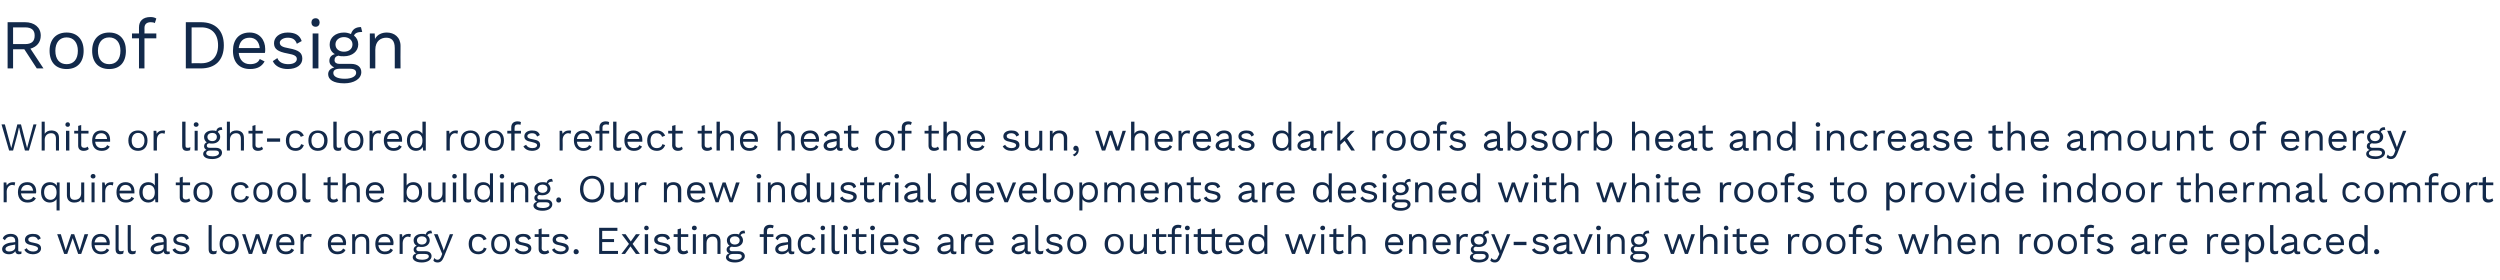
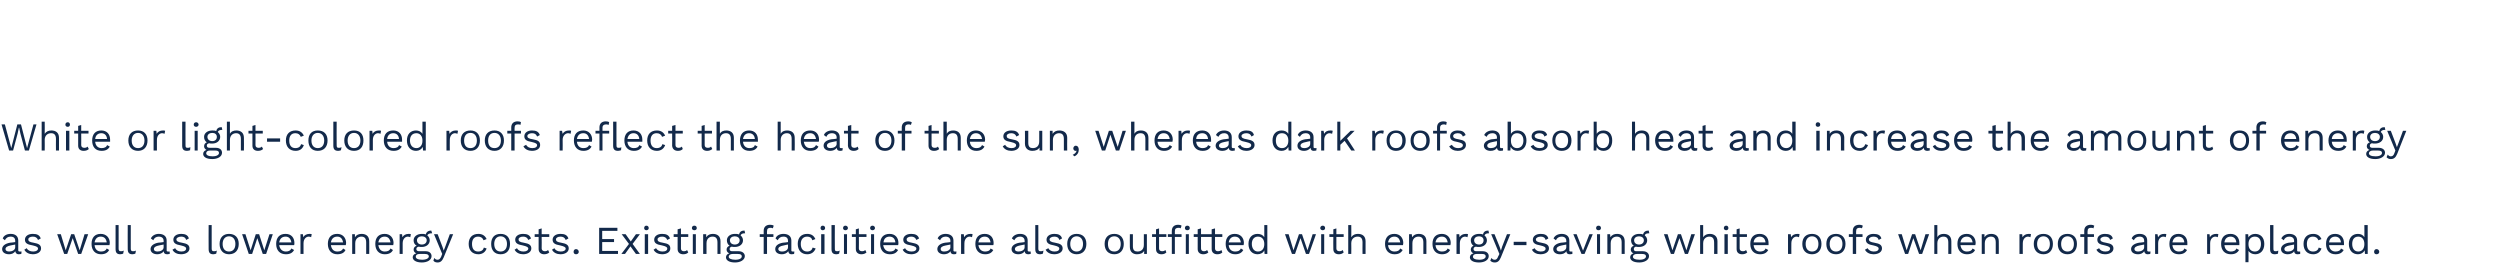
<svg xmlns="http://www.w3.org/2000/svg" version="1.1" width="822px" height="92.1px" viewBox="0 -5 822 92.1" style="top:-5px">
  <desc>Roof Design White or light colored roofs reflect the heat of the sun, whereas dark roofs absorb heat and increase the...</desc>
  <defs />
  <g id="Polygon22464">
    <path d="m7.1 77.7c0 0-.1.8-.1.8c-.2 0-.5.1-.8.1c-.6 0-1-.2-1.2-1c-.4.7-1.2 1-2 1c-1.3 0-2.3-.6-2.3-1.7c0-1 .9-1.8 2.6-2.1c-.02.04 1.7-.2 1.7-.2c0 0 .01-.41 0-.4c0-.9-.5-1.4-1.5-1.4c-.9 0-1.5.4-1.9 1.2c0 0-.7-.6-.7-.6c.3-.9 1.3-1.5 2.6-1.5c1.5 0 2.5.7 2.5 2.2c0 0 0 3.2 0 3.2c0 .3.2.4.5.4c.2 0 .4 0 .6 0zm-2.1-1.4c.01 0 0-.9 0-.9c0 0-1.45.27-1.5.3c-1.1.2-1.7.6-1.7 1.2c0 .5.5.8 1.2.8c1 0 2-.5 2-1.4zm3 .8c0 0 .8-.5.8-.5c.3.7 1.1 1.1 2.1 1.1c1 0 1.6-.4 1.6-1c0-.4-.4-.7-1.7-1c-1.9-.3-2.6-.8-2.6-1.9c0-1.1 1-1.9 2.6-1.9c1.4 0 2.2.4 2.6 1.5c0 0-.9.5-.9.5c-.3-.8-.9-1.1-1.7-1.1c-.9 0-1.5.4-1.5.9c0 .6.4.9 1.7 1.1c1.8.3 2.5.8 2.5 1.9c0 1.1-1.1 1.9-2.7 1.9c-1.2 0-2.3-.5-2.8-1.5zm21-5.1l-2.3 6.5l-1 0l-1.8-5.2l-1.8 5.2l-1 0l-2.3-6.5l1.2 0l1.6 5.3l1.8-5.3l1 0l1.8 5.3l1.6-5.3l1.2 0zm7 3.6c0 0-4.9 0-4.9 0c.1 1.3.9 2.1 2.1 2.1c1 0 1.6-.3 1.9-1c0 0 .8.5.8.5c-.5.9-1.3 1.4-2.7 1.4c-1.9 0-3.1-1.3-3.1-3.4c0-2.1 1.1-3.3 3-3.3c1.9 0 3 1.3 3 3c0 .3-.1.5-.1.7zm-4.9-.9c0 0 4 0 4 0c-.2-1.2-.8-1.9-2-1.9c-1.1 0-1.8.7-2 1.9zm7.9 2c0 .7.2.9.7.9c.4 0 .6 0 1-.2c0 0-.2 1-.2 1c-.3.1-.6.2-1 .2c-1 0-1.5-.5-1.5-1.7c-.01-.03 0-7.9 0-7.9l1 0c0 0 .02 7.74 0 7.7zm4 0c0 .7.2.9.7.9c.4 0 .6 0 1-.2c0 0-.2 1-.2 1c-.3.1-.6.2-1 .2c-1 0-1.5-.5-1.5-1.7c-.04-.03 0-7.9 0-7.9l1 0c0 0 0 7.74 0 7.7zm12.8 1c0 0 0 .8 0 .8c-.2 0-.5.1-.8.1c-.7 0-1.1-.2-1.2-1c-.4.7-1.3 1-2.1 1c-1.2 0-2.2-.6-2.2-1.7c0-1 .9-1.8 2.5-2.1c.04.04 1.8-.2 1.8-.2c0 0-.03-.41 0-.4c0-.9-.6-1.4-1.6-1.4c-.8 0-1.5.4-1.8 1.2c0 0-.8-.6-.8-.6c.4-.9 1.4-1.5 2.6-1.5c1.5 0 2.6.7 2.6 2.2c0 0 0 3.2 0 3.2c0 .3.1.4.5.4c.2 0 .4 0 .5 0zm-2-1.4c-.03 0 0-.9 0-.9c0 0-1.49.27-1.5.3c-1.1.2-1.7.6-1.7 1.2c0 .5.4.8 1.2.8c1 0 2-.5 2-1.4zm2.9.8c0 0 .9-.5.9-.5c.3.7 1.1 1.1 2 1.1c1.1 0 1.6-.4 1.6-1c0-.4-.4-.7-1.7-1c-1.8-.3-2.5-.8-2.5-1.9c0-1.1 1-1.9 2.6-1.9c1.3 0 2.2.4 2.5 1.5c0 0-.9.5-.9.5c-.2-.8-.8-1.1-1.6-1.1c-.9 0-1.6.4-1.6.9c0 .6.5.9 1.8 1.1c1.8.3 2.5.8 2.5 1.9c0 1.1-1.1 1.9-2.8 1.9c-1.2 0-2.3-.5-2.8-1.5zm12.9-.4c0 .7.2.9.7.9c.4 0 .6 0 1-.2c0 0-.2 1-.2 1c-.3.1-.6.2-1 .2c-1 0-1.5-.5-1.5-1.7c-.04-.03 0-7.9 0-7.9l1 0c0 0 0 7.74 0 7.7zm8.9-1.5c0 2.1-1.2 3.4-3.2 3.4c-1.9 0-3.1-1.3-3.1-3.4c0-2.1 1.2-3.3 3.1-3.3c2 0 3.2 1.2 3.2 3.3zm-5.3 0c0 1.6.8 2.5 2.1 2.5c1.3 0 2.1-.9 2.1-2.5c0-1.5-.8-2.5-2.1-2.5c-1.3 0-2.1 1-2.1 2.5zm16.5-3.2l-2.2 6.5l-1.1 0l-1.8-5.2l-1.7 5.2l-1.1 0l-2.2-6.5l1.1 0l1.7 5.3l1.7-5.3l1.1 0l1.7 5.3l1.7-5.3l1.1 0zm7 3.6c0 0-4.9 0-4.9 0c.2 1.3 1 2.1 2.2 2.1c.9 0 1.5-.3 1.8-1c0 0 .9.5.9.5c-.5.9-1.3 1.4-2.7 1.4c-2 0-3.2-1.3-3.2-3.4c0-2.1 1.1-3.3 3.1-3.3c1.9 0 2.9 1.3 2.9 3c0 .3 0 .5-.1.7zm-4.9-.9c0 0 4 0 4 0c-.2-1.2-.8-1.9-1.9-1.9c-1.2 0-1.9.7-2.1 1.9zm10.7-2.7c0 0-.2 1-.2 1c-.2-.1-.4-.2-.8-.2c-.8 0-1.7.7-1.7 2.2c0-.03 0 3.5 0 3.5l-1 0l0-6.5l.8 0c0 0 .15 1.05.1 1c.4-.7 1.1-1.1 2.1-1.1c.2 0 .5 0 .7.1zm11.2 3.6c0 0-4.9 0-4.9 0c.2 1.3.9 2.1 2.1 2.1c1 0 1.6-.3 1.9-1c0 0 .8.5.8.5c-.4.9-1.3 1.4-2.7 1.4c-1.9 0-3.1-1.3-3.1-3.4c0-2.1 1.1-3.3 3.1-3.3c1.8 0 2.9 1.3 2.9 3c0 .3-.1.5-.1.7zm-4.9-.9c0 0 4 0 4 0c-.2-1.2-.8-1.9-1.9-1.9c-1.2 0-1.9.7-2.1 1.9zm12.6-.4c.04.02 0 4.2 0 4.2l-1 0c0 0 .01-3.82 0-3.8c0-1.5-.7-1.9-1.6-1.9c-.9 0-2 .6-2 2.2c-.01.02 0 3.5 0 3.5l-1 0l0-6.5l.9 0c0 0 .03.99 0 1c.5-.8 1.3-1.1 2.2-1.1c1.4 0 2.5.7 2.5 2.4zm7.9 1.3c0 0-4.9 0-4.9 0c.2 1.3.9 2.1 2.1 2.1c1 0 1.6-.3 1.9-1c0 0 .8.5.8.5c-.4.9-1.3 1.4-2.7 1.4c-1.9 0-3.1-1.3-3.1-3.4c0-2.1 1.1-3.3 3.1-3.3c1.8 0 2.9 1.3 2.9 3c0 .3-.1.5-.1.7zm-4.9-.9c0 0 4 0 4 0c-.2-1.2-.8-1.9-1.9-1.9c-1.2 0-1.9.7-2.1 1.9zm10.7-2.7c0 0-.2 1-.2 1c-.2-.1-.5-.2-.8-.2c-.8 0-1.7.7-1.7 2.2c-.01-.03 0 3.5 0 3.5l-1 0l0-6.5l.8 0c0 0 .14 1.05.1 1c.4-.7 1.1-1.1 2.1-1.1c.2 0 .5 0 .7.1zm6.8 7.2c0 1.3-1.4 2.1-3.2 2.1c-2 0-3-.8-3-1.7c0-.6.4-1.1 1.2-1.3c-.5-.2-.9-.6-.9-1.2c0-.7.4-1.1 1-1.3c-.7-.4-1-1-1-1.8c0-1.2 1.1-2.1 2.7-2.1c.5 0 .9 0 1.3.2c.2-.9.9-1.3 1.8-1.3c0 0 .3.9.3.9c-.9 0-1.4.2-1.6.7c.5.4.8 1 .8 1.6c0 1.3-1.1 2.2-2.6 2.2c-.4 0-.7 0-1-.1c-.6.1-.8.4-.8.8c0 .5.4.7.9.7c0 0 2.2 0 2.2 0c1.2 0 1.9.7 1.9 1.6zm-4.8-5.2c0 .9.7 1.4 1.6 1.4c.9 0 1.6-.5 1.6-1.4c0-.8-.7-1.3-1.6-1.3c-.9 0-1.6.5-1.6 1.3zm3.9 5.3c0-.5-.4-.8-1.3-.8c0 0-1.8 0-1.8 0c-.8 0-1.2.4-1.2.9c0 .6.7 1 2.1 1c1.4 0 2.2-.5 2.2-1.1zm4.9.3c-.5 1.2-1.1 1.7-2 1.7c-.7 0-1.1-.2-1.4-.6c0 0 .3-.9.3-.9c.3.5.7.6 1.1.6c.4 0 .8-.2 1.2-1.1c-.05.01.3-.8.3-.8l-2.7-6.5l1.2 0l1.6 4.2l.4 1.2l.5-1.3l1.5-4.1l1.1 0c0 0-3.06 7.57-3.1 7.6zm14.1-6c0 0-1 .4-1 .4c-.3-.8-.9-1.2-1.8-1.2c-1.3 0-2 .9-2 2.4c0 1.6.7 2.5 2 2.5c1.1 0 1.7-.5 1.9-1.3c0 0 .9.3.9.3c-.4 1.2-1.4 1.9-2.7 1.9c-2 0-3.2-1.3-3.2-3.4c0-2.1 1.2-3.3 3.2-3.3c1.3 0 2.2.6 2.7 1.7zm7.7 1.6c0 2.1-1.1 3.4-3.1 3.4c-2 0-3.1-1.3-3.1-3.4c0-2.1 1.1-3.3 3.1-3.3c2 0 3.1 1.2 3.1 3.3zm-5.2 0c0 1.6.8 2.5 2.1 2.5c1.3 0 2.1-.9 2.1-2.5c0-1.5-.8-2.5-2.1-2.5c-1.3 0-2.1 1-2.1 2.5zm6.7 1.9c0 0 .8-.5.8-.5c.3.7 1.1 1.1 2.1 1.1c1 0 1.6-.4 1.6-1c0-.4-.5-.7-1.8-1c-1.8-.3-2.5-.8-2.5-1.9c0-1.1 1-1.9 2.6-1.9c1.4 0 2.2.4 2.6 1.5c0 0-.9.5-.9.5c-.3-.8-.9-1.1-1.7-1.1c-.9 0-1.5.4-1.5.9c0 .6.4.9 1.7 1.1c1.8.3 2.5.8 2.5 1.9c0 1.1-1.1 1.9-2.7 1.9c-1.2 0-2.3-.5-2.8-1.5zm11.4.9c-.4.4-1 .6-1.7.6c-.9 0-1.8-.5-1.8-1.7c.01-.03 0-4 0-4l-1.3 0l0-.9l1.3 0l0-1.6l1-.3l0 1.9l2.5 0l0 .9l-2.5 0c0 0 .05 3.79 0 3.8c0 .6.5.9 1 .9c.5 0 .8-.1 1.1-.4c0 0 .4.8.4.8zm.9-.9c0 0 .8-.5.8-.5c.3.7 1.1 1.1 2.1 1.1c1 0 1.6-.4 1.6-1c0-.4-.5-.7-1.8-1c-1.8-.3-2.5-.8-2.5-1.9c0-1.1 1-1.9 2.6-1.9c1.4 0 2.2.4 2.6 1.5c0 0-.9.5-.9.5c-.3-.8-.9-1.1-1.7-1.1c-.9 0-1.5.4-1.5.9c0 .6.4.9 1.7 1.1c1.8.3 2.5.8 2.5 1.9c0 1.1-1.1 1.9-2.7 1.9c-1.2 0-2.3-.5-2.8-1.5zm8.8.7c0 .5-.4.8-.9.8c-.5 0-.8-.3-.8-.8c0-.5.3-.9.8-.9c.5 0 .9.4.9.9zm12.9-.3l0 1l-6.2 0l0-8.6l6 0l0 1l-5 0l0 2.7l3.9 0l0 1l-3.9 0l0 2.9l5.2 0zm5.9 1l-1.8-2.5l-1.8 2.5l-1.2 0l2.5-3.3l-2.4-3.2l1.3 0l1.7 2.4l1.7-2.4l1.3 0l-2.4 3.2l2.4 3.3l-1.3 0zm2.7-8.5c0-.5.3-.8.7-.8c.5 0 .8.3.8.8c0 .4-.3.7-.8.7c-.4 0-.7-.3-.7-.7zm1.3 8.5l-1.1 0l0-6.5l1.1 0l0 6.5zm1.8-1.4c0 0 .8-.5.8-.5c.4.7 1.2 1.1 2.1 1.1c1.1 0 1.6-.4 1.6-1c0-.4-.4-.7-1.7-1c-1.9-.3-2.6-.8-2.6-1.9c0-1.1 1-1.9 2.6-1.9c1.4 0 2.2.4 2.6 1.5c0 0-.9.5-.9.5c-.3-.8-.9-1.1-1.7-1.1c-.9 0-1.5.4-1.5.9c0 .6.4.9 1.7 1.1c1.9.3 2.5.8 2.5 1.9c0 1.1-1 1.9-2.7 1.9c-1.2 0-2.3-.5-2.8-1.5zm11.4.9c-.4.4-.9.6-1.7.6c-.9 0-1.8-.5-1.8-1.7c.03-.03 0-4 0-4l-1.3 0l0-.9l1.3 0l0-1.6l1.1-.3l0 1.9l2.4 0l0 .9l-2.4 0c0 0-.03 3.79 0 3.8c0 .6.4.9.9.9c.5 0 .9-.1 1.1-.4c0 0 .4.8.4.8zm1.2-8c0-.5.3-.8.8-.8c.5 0 .8.3.8.8c0 .4-.3.7-.8.7c-.5 0-.8-.3-.8-.7zm1.3 8.5l-1 0l0-6.5l1 0l0 6.5zm8.1-4.2c.03.02 0 4.2 0 4.2l-1 0c0 0 0-3.82 0-3.8c0-1.5-.7-1.9-1.6-1.9c-1 0-2 .6-2 2.2c-.02.02 0 3.5 0 3.5l-1.1 0l0-6.5l1 0c0 0 .02.99 0 1c.5-.8 1.3-1.1 2.2-1.1c1.4 0 2.5.7 2.5 2.4zm8 4.9c0 1.3-1.5 2.1-3.2 2.1c-2.1 0-3-.8-3-1.7c0-.6.4-1.1 1.1-1.3c-.5-.2-.9-.6-.9-1.2c0-.7.4-1.1 1-1.3c-.6-.4-.9-1-.9-1.8c0-1.2 1.1-2.1 2.6-2.1c.5 0 1 0 1.4.2c.2-.9.8-1.3 1.8-1.3c0 0 .2.9.2.9c-.9 0-1.3.2-1.5.7c.5.4.8 1 .8 1.6c0 1.3-1.1 2.2-2.7 2.2c-.3 0-.7 0-1-.1c-.5.1-.7.4-.7.8c0 .5.3.7.9.7c0 0 2.1 0 2.1 0c1.2 0 2 .7 2 1.6zm-4.9-5.2c0 .9.7 1.4 1.6 1.4c.9 0 1.6-.5 1.6-1.4c0-.8-.7-1.3-1.6-1.3c-.9 0-1.6.5-1.6 1.3zm3.9 5.3c0-.5-.3-.8-1.3-.8c0 0-1.7 0-1.7 0c-.8 0-1.3.4-1.3.9c0 .6.8 1 2.2 1c1.4 0 2.1-.5 2.1-1.1zm8.3-7.3l2.1 0l0 .9l-2.1 0l0 5.6l-1.1 0l0-5.6l-1.3 0l0-.9l1.3 0c0 0 .02-1.11 0-1.1c0-1.2.7-2 2.1-2c.5 0 .9.1 1.2.3c0 0-.3.9-.3.9c-.2-.2-.5-.2-.8-.2c-.7 0-1.1.3-1.1 1.1c-.04-.01 0 1 0 1zm9 5.7c0 0-.1.8-.1.8c-.2 0-.4.1-.8.1c-.6 0-1-.2-1.1-1c-.5.7-1.3 1-2.1 1c-1.3 0-2.2-.6-2.2-1.7c0-1 .8-1.8 2.5-2.1c0 .04 1.7-.2 1.7-.2c0 0 .03-.41 0-.4c0-.9-.5-1.4-1.5-1.4c-.9 0-1.5.4-1.9 1.2c0 0-.7-.6-.7-.6c.3-.9 1.3-1.5 2.6-1.5c1.5 0 2.6.7 2.6 2.2c0 0 0 3.2 0 3.2c0 .3.1.4.5.4c.1 0 .3 0 .5 0zm-2.1-1.4c.03 0 0-.9 0-.9c0 0-1.43.27-1.4.3c-1.2.2-1.8.6-1.8 1.2c0 .5.5.8 1.2.8c1.1 0 2-.5 2-1.4zm9-2.7c0 0-1 .4-1 .4c-.2-.8-.8-1.2-1.7-1.2c-1.3 0-2.1.9-2.1 2.4c0 1.6.8 2.5 2.1 2.5c1 0 1.6-.5 1.8-1.3c0 0 1 .3 1 .3c-.5 1.2-1.4 1.9-2.8 1.9c-1.9 0-3.1-1.3-3.1-3.4c0-2.1 1.2-3.3 3.1-3.3c1.4 0 2.2.6 2.7 1.7zm1.7-3.6c0-.5.3-.8.7-.8c.5 0 .8.3.8.8c0 .4-.3.7-.8.7c-.4 0-.7-.3-.7-.7zm1.3 8.5l-1.1 0l0-6.5l1.1 0l0 6.5zm3.4-1.8c0 .7.1.9.7.9c.3 0 .5 0 .9-.2c0 0-.2 1-.2 1c-.2.1-.6.2-.9.2c-1.1 0-1.6-.5-1.6-1.7c.03-.03 0-7.9 0-7.9l1.1 0c0 0-.04 7.74 0 7.7zm2.7-6.7c0-.5.3-.8.8-.8c.4 0 .8.3.8.8c0 .4-.4.7-.8.7c-.5 0-.8-.3-.8-.7zm1.3 8.5l-1 0l0-6.5l1 0l0 6.5zm6.4-.5c-.4.4-1 .6-1.7.6c-.9 0-1.8-.5-1.8-1.7c.01-.03 0-4 0-4l-1.3 0l0-.9l1.3 0l0-1.6l1-.3l0 1.9l2.5 0l0 .9l-2.5 0c0 0 .05 3.79 0 3.8c0 .6.4.9 1 .9c.5 0 .8-.1 1.1-.4c0 0 .4.8.4.8zm1.2-8c0-.5.3-.8.8-.8c.4 0 .8.3.8.8c0 .4-.4.7-.8.7c-.5 0-.8-.3-.8-.7zm1.3 8.5l-1 0l0-6.5l1 0l0 6.5zm7.9-2.9c0 0-4.9 0-4.9 0c.2 1.3 1 2.1 2.2 2.1c.9 0 1.6-.3 1.8-1c0 0 .9.5.9.5c-.5.9-1.3 1.4-2.7 1.4c-2 0-3.2-1.3-3.2-3.4c0-2.1 1.1-3.3 3.1-3.3c1.9 0 2.9 1.3 2.9 3c0 .3 0 .5-.1.7zm-4.8-.9c0 0 3.9 0 3.9 0c-.1-1.2-.8-1.9-1.9-1.9c-1.2 0-1.9.7-2 1.9zm6.3 2.4c0 0 .8-.5.8-.5c.3.7 1.1 1.1 2.1 1.1c1.1 0 1.6-.4 1.6-1c0-.4-.4-.7-1.7-1c-1.9-.3-2.6-.8-2.6-1.9c0-1.1 1-1.9 2.6-1.9c1.4 0 2.2.4 2.6 1.5c0 0-.9.5-.9.5c-.3-.8-.9-1.1-1.7-1.1c-.9 0-1.5.4-1.5.9c0 .6.4.9 1.7 1.1c1.8.3 2.5.8 2.5 1.9c0 1.1-1.1 1.9-2.7 1.9c-1.2 0-2.3-.5-2.8-1.5zm17.7.6c0 0-.1.8-.1.8c-.1 0-.4.1-.7.1c-.7 0-1.1-.2-1.2-1c-.4.7-1.3 1-2.1 1c-1.2 0-2.2-.6-2.2-1.7c0-1 .8-1.8 2.5-2.1c.02.04 1.8-.2 1.8-.2c0 0-.05-.41 0-.4c0-.9-.6-1.4-1.6-1.4c-.8 0-1.5.4-1.8 1.2c0 0-.8-.6-.8-.6c.3-.9 1.4-1.5 2.6-1.5c1.5 0 2.6.7 2.6 2.2c0 0 0 3.2 0 3.2c0 .3.1.4.5.4c.2 0 .3 0 .5 0zm-2-1.4c-.05 0 0-.9 0-.9c0 0-1.51.27-1.5.3c-1.2.2-1.7.6-1.7 1.2c0 .5.4.8 1.1.8c1.1 0 2.1-.5 2.1-1.4zm7.3-4.3c0 0-.2 1-.2 1c-.2-.1-.5-.2-.8-.2c-.8 0-1.7.7-1.7 2.2c-.05-.03 0 3.5 0 3.5l-1.1 0l0-6.5l.9 0c0 0 .1 1.05.1 1c.4-.7 1.1-1.1 2.1-1.1c.2 0 .5 0 .7.1zm6.8 3.6c0 0-4.9 0-4.9 0c.2 1.3 1 2.1 2.2 2.1c.9 0 1.6-.3 1.8-1c0 0 .9.5.9.5c-.5.9-1.3 1.4-2.7 1.4c-2 0-3.2-1.3-3.2-3.4c0-2.1 1.1-3.3 3.1-3.3c1.9 0 2.9 1.3 2.9 3c0 .3 0 .5-.1.7zm-4.9-.9c0 0 4 0 4 0c-.2-1.2-.8-1.9-1.9-1.9c-1.2 0-1.9.7-2.1 1.9zm17.2 3c0 0 0 .8 0 .8c-.2 0-.5.1-.8.1c-.6 0-1.1-.2-1.2-1c-.4.7-1.2 1-2.1 1c-1.2 0-2.2-.6-2.2-1.7c0-1 .9-1.8 2.6-2.1c-.04.04 1.7-.2 1.7-.2c0 0-.01-.41 0-.4c0-.9-.6-1.4-1.5-1.4c-.9 0-1.5.4-1.9 1.2c0 0-.8-.6-.8-.6c.4-.9 1.4-1.5 2.7-1.5c1.5 0 2.5.7 2.5 2.2c0 0 0 3.2 0 3.2c0 .3.2.4.5.4c.2 0 .4 0 .5 0zm-2-1.4c-.01 0 0-.9 0-.9c0 0-1.47.27-1.5.3c-1.1.2-1.7.6-1.7 1.2c0 .5.4.8 1.2.8c1 0 2-.5 2-1.4zm4.5.4c0 .7.2.9.7.9c.4 0 .6 0 1-.2c0 0-.2 1-.2 1c-.3.1-.6.2-.9.2c-1.1 0-1.6-.5-1.6-1.7c0-.03 0-7.9 0-7.9l1 0c0 0 .04 7.74 0 7.7zm2.4.4c0 0 .9-.5.9-.5c.3.7 1.1 1.1 2 1.1c1.1 0 1.6-.4 1.6-1c0-.4-.4-.7-1.7-1c-1.8-.3-2.5-.8-2.5-1.9c0-1.1 1-1.9 2.6-1.9c1.3 0 2.2.4 2.5 1.5c0 0-.9.5-.9.5c-.2-.8-.8-1.1-1.6-1.1c-.9 0-1.6.4-1.6.9c0 .6.5.9 1.8 1.1c1.8.3 2.5.8 2.5 1.9c0 1.1-1.1 1.9-2.8 1.9c-1.2 0-2.3-.5-2.8-1.5zm13.4-1.9c0 2.1-1.2 3.4-3.2 3.4c-1.9 0-3.1-1.3-3.1-3.4c0-2.1 1.2-3.3 3.1-3.3c2 0 3.2 1.2 3.2 3.3zm-5.3 0c0 1.6.8 2.5 2.1 2.5c1.3 0 2.1-.9 2.1-2.5c0-1.5-.8-2.5-2.1-2.5c-1.3 0-2.1 1-2.1 2.5zm17.6 0c0 2.1-1.2 3.4-3.1 3.4c-2 0-3.2-1.3-3.2-3.4c0-2.1 1.2-3.3 3.2-3.3c1.9 0 3.1 1.2 3.1 3.3zm-5.2 0c0 1.6.7 2.5 2.1 2.5c1.3 0 2.1-.9 2.1-2.5c0-1.5-.8-2.5-2.1-2.5c-1.4 0-2.1 1-2.1 2.5zm12.8-3.2l0 6.5l-.9 0c0 0-.02-1.01 0-1c-.5.8-1.3 1.1-2.4 1.1c-1.2 0-2.3-.7-2.3-2.4c-.04.03 0-4.2 0-4.2l1 0c0 0 0 3.96 0 4c0 1.3.6 1.7 1.5 1.7c1.1 0 2.1-.6 2.1-2.2c.01.02 0-3.5 0-3.5l1 0zm6.4 6c-.4.4-.9.6-1.6.6c-1 0-1.8-.5-1.8-1.7c-.04-.03 0-4 0-4l-1.3 0l0-.9l1.3 0l0-1.6l1-.3l0 1.9l2.4 0l0 .9l-2.4 0c0 0 0 3.79 0 3.8c0 .6.4.9 1 .9c.4 0 .8-.1 1.1-.4c0 0 .3.8.3.8zm2.8-7c0-.01 0 1 0 1l2.2 0l0 .9l-2.2 0l0 5.6l-1 0l0-5.6l-1.3 0l0-.9l1.3 0c0 0-.04-1.11 0-1.1c0-1.2.7-2 2.1-2c.4 0 .9.1 1.1.3c0 0-.3.9-.3.9c-.2-.2-.4-.2-.7-.2c-.8 0-1.2.3-1.2 1.1zm4.9-1c0 .4-.3.7-.8.7c-.5 0-.8-.3-.8-.7c0-.5.3-.8.8-.8c.5 0 .8.3.8.8zm-1.3 2l1 0l0 6.5l-1 0l0-6.5zm7.4 6c-.4.4-1 .6-1.7.6c-.9 0-1.8-.5-1.8-1.7c.02-.03 0-4 0-4l-1.3 0l0-.9l1.3 0l0-1.6l1.1-.3l0 1.9l2.4 0l0 .9l-2.4 0c0 0-.04 3.79 0 3.8c0 .6.4.9.9.9c.5 0 .8-.1 1.1-.4c0 0 .4.8.4.8zm4.6 0c-.4.4-.9.6-1.7.6c-.9 0-1.8-.5-1.8-1.7c.03-.03 0-4 0-4l-1.3 0l0-.9l1.3 0l0-1.6l1.1-.3l0 1.9l2.4 0l0 .9l-2.4 0c0 0-.03 3.79 0 3.8c0 .6.4.9.9.9c.5 0 .9-.1 1.2-.4c0 0 .3.8.3.8zm7-2.4c0 0-4.9 0-4.9 0c.1 1.3.9 2.1 2.1 2.1c1 0 1.6-.3 1.9-1c0 0 .8.5.8.5c-.5.9-1.3 1.4-2.7 1.4c-1.9 0-3.1-1.3-3.1-3.4c0-2.1 1.1-3.3 3-3.3c1.9 0 3 1.3 3 3c0 .3-.1.5-.1.7zm-4.9-.9c0 0 4 0 4 0c-.2-1.2-.8-1.9-2-1.9c-1.1 0-1.8.7-2 1.9zm12.7-5.7l0 9.5l-.9 0c0 0-.07-1.15-.1-1.2c-.3.8-1.2 1.3-2.2 1.3c-1.8 0-3-1.3-3-3.4c0-2.1 1.2-3.3 3-3.3c1 0 1.8.4 2.2 1.1c-.03-.01 0-4 0-4l1 0zm-1 6.3c0 0 0-.1 0-.1c0-1.5-.8-2.4-2.1-2.4c-1.2 0-2 .9-2 2.4c0 1.5.8 2.5 2 2.5c1.3 0 2.1-.9 2.1-2.4zm17-3.3l-2.3 6.5l-1 0l-1.8-5.2l-1.8 5.2l-1 0l-2.3-6.5l1.2 0l1.6 5.3l1.8-5.3l1 0l1.8 5.3l1.7-5.3l1.1 0zm1.4-2c0-.5.4-.8.8-.8c.5 0 .8.3.8.8c0 .4-.3.7-.8.7c-.4 0-.8-.3-.8-.7zm1.3 8.5l-1 0l0-6.5l1 0l0 6.5zm6.4-.5c-.4.4-.9.6-1.6.6c-1 0-1.8-.5-1.8-1.7c-.05-.03 0-4 0-4l-1.3 0l0-.9l1.3 0l0-1.6l1-.3l0 1.9l2.4 0l0 .9l-2.4 0c0 0-.01 3.79 0 3.8c0 .6.4.9 1 .9c.4 0 .8-.1 1.1-.4c0 0 .3.8.3.8zm7.2-3.7c0 .02 0 4.2 0 4.2l-1 0c0 0-.04-3.82 0-3.8c0-1.5-.7-1.9-1.6-1.9c-1 0-2.1.6-2.1 2.2c.05.03 0 3.5 0 3.5l-1 0l0-9.5l1 0c0 0 .05 3.95 0 4c.5-.8 1.3-1.1 2.2-1.1c1.4 0 2.5.7 2.5 2.4zm12.3 1.3c0 0-4.9 0-4.9 0c.1 1.3.9 2.1 2.1 2.1c1 0 1.6-.3 1.9-1c0 0 .8.5.8.5c-.5.9-1.3 1.4-2.7 1.4c-1.9 0-3.1-1.3-3.1-3.4c0-2.1 1.1-3.3 3.1-3.3c1.8 0 2.9 1.3 2.9 3c0 .3-.1.5-.1.7zm-4.9-.9c0 0 4 0 4 0c-.2-1.2-.8-1.9-1.9-1.9c-1.2 0-1.9.7-2.1 1.9zm12.6-.4c.03.02 0 4.2 0 4.2l-1 0c0 0-.01-3.82 0-3.8c0-1.5-.7-1.9-1.6-1.9c-1 0-2 .6-2 2.2c-.02.02 0 3.5 0 3.5l-1.1 0l0-6.5l.9 0c0 0 .11.99.1 1c.5-.8 1.3-1.1 2.2-1.1c1.4 0 2.5.7 2.5 2.4zm7.9 1.3c0 0-4.9 0-4.9 0c.1 1.3.9 2.1 2.1 2.1c1 0 1.6-.3 1.9-1c0 0 .8.5.8.5c-.5.9-1.3 1.4-2.7 1.4c-1.9 0-3.1-1.3-3.1-3.4c0-2.1 1.1-3.3 3.1-3.3c1.8 0 2.9 1.3 2.9 3c0 .3-.1.5-.1.7zm-4.9-.9c0 0 4 0 4 0c-.2-1.2-.8-1.9-1.9-1.9c-1.2 0-1.9.7-2.1 1.9zm10.7-2.7c0 0-.2 1-.2 1c-.2-.1-.5-.2-.8-.2c-.8 0-1.7.7-1.7 2.2c-.02-.03 0 3.5 0 3.5l-1.1 0l0-6.5l.9 0c0 0 .13 1.05.1 1c.4-.7 1.1-1.1 2.1-1.1c.2 0 .5 0 .7.1zm6.8 7.2c0 1.3-1.4 2.1-3.2 2.1c-2.1 0-3-.8-3-1.7c0-.6.4-1.1 1.2-1.3c-.5-.2-.9-.6-.9-1.2c0-.7.4-1.1.9-1.3c-.6-.4-.9-1-.9-1.8c0-1.2 1.1-2.1 2.7-2.1c.5 0 .9 0 1.3.2c.2-.9.8-1.3 1.8-1.3c0 0 .2.9.2.9c-.8 0-1.3.2-1.5.7c.5.4.8 1 .8 1.6c0 1.3-1.1 2.2-2.6 2.2c-.4 0-.8 0-1-.1c-.6.1-.8.4-.8.8c0 .5.4.7.9.7c0 0 2.1 0 2.1 0c1.3 0 2 .7 2 1.6zm-4.8-5.2c0 .9.7 1.4 1.6 1.4c.9 0 1.5-.5 1.5-1.4c0-.8-.6-1.3-1.5-1.3c-.9 0-1.6.5-1.6 1.3zm3.8 5.3c0-.5-.3-.8-1.2-.8c0 0-1.8 0-1.8 0c-.8 0-1.2.4-1.2.9c0 .6.7 1 2.1 1c1.4 0 2.1-.5 2.1-1.1zm5 .3c-.5 1.2-1.1 1.7-2 1.7c-.7 0-1.1-.2-1.5-.6c0 0 .4-.9.4-.9c.3.5.7.6 1.1.6c.4 0 .8-.2 1.1-1.1c.04.01.4-.8.4-.8l-2.7-6.5l1.1 0l1.7 4.2l.4 1.2l.4-1.3l1.6-4.1l1.1 0c0 0-3.08 7.57-3.1 7.6zm8.4-4l-4.2 0l0-1.1l4.2 0l0 1.1zm1.8 1.5c0 0 .9-.5.9-.5c.3.7 1.1 1.1 2 1.1c1.1 0 1.6-.4 1.6-1c0-.4-.4-.7-1.7-1c-1.8-.3-2.5-.8-2.5-1.9c0-1.1 1-1.9 2.6-1.9c1.3 0 2.2.4 2.5 1.5c0 0-.9.5-.9.5c-.2-.8-.8-1.1-1.6-1.1c-.9 0-1.6.4-1.6.9c0 .6.5.9 1.8 1.1c1.8.3 2.5.8 2.5 1.9c0 1.1-1.1 1.9-2.8 1.9c-1.2 0-2.3-.5-2.8-1.5zm13.3.6c0 0 0 .8 0 .8c-.2 0-.5.1-.8.1c-.7 0-1.1-.2-1.2-1c-.4.7-1.2 1-2.1 1c-1.2 0-2.2-.6-2.2-1.7c0-1 .9-1.8 2.5-2.1c.05.04 1.8-.2 1.8-.2c0 0-.02-.41 0-.4c0-.9-.6-1.4-1.5-1.4c-.9 0-1.6.4-1.9 1.2c0 0-.8-.6-.8-.6c.4-.9 1.4-1.5 2.7-1.5c1.4 0 2.5.7 2.5 2.2c0 0 0 3.2 0 3.2c0 .3.1.4.5.4c.2 0 .4 0 .5 0zm-2-1.4c-.02 0 0-.9 0-.9c0 0-1.48.27-1.5.3c-1.1.2-1.7.6-1.7 1.2c0 .5.4.8 1.2.8c1 0 2-.5 2-1.4zm8.7-4.3l-2.7 6.5l-1 0l-2.7-6.5l1.1 0l2.1 5.4l2.1-5.4l1.1 0zm1.1-2c0-.5.3-.8.8-.8c.5 0 .8.3.8.8c0 .4-.3.7-.8.7c-.5 0-.8-.3-.8-.7zm1.3 8.5l-1 0l0-6.5l1 0l0 6.5zm8.1-4.2c.03.02 0 4.2 0 4.2l-1 0c0 0-.01-3.82 0-3.8c0-1.5-.7-1.9-1.6-1.9c-1 0-2 .6-2 2.2c-.03.02 0 3.5 0 3.5l-1.1 0l0-6.5l.9 0c0 0 .11.99.1 1c.5-.8 1.3-1.1 2.2-1.1c1.4 0 2.5.7 2.5 2.4zm8 4.9c0 1.3-1.5 2.1-3.2 2.1c-2.1 0-3-.8-3-1.7c0-.6.4-1.1 1.1-1.3c-.5-.2-.9-.6-.9-1.2c0-.7.4-1.1 1-1.3c-.6-.4-.9-1-.9-1.8c0-1.2 1.1-2.1 2.6-2.1c.5 0 1 0 1.3.2c.3-.9.9-1.3 1.9-1.3c0 0 .2.9.2.9c-.9 0-1.4.2-1.5.7c.5.4.8 1 .8 1.6c0 1.3-1.1 2.2-2.7 2.2c-.4 0-.7 0-1-.1c-.5.1-.7.4-.7.8c0 .5.3.7.8.7c0 0 2.2 0 2.2 0c1.2 0 2 .7 2 1.6zm-4.9-5.2c0 .9.7 1.4 1.6 1.4c.9 0 1.6-.5 1.6-1.4c0-.8-.7-1.3-1.6-1.3c-.9 0-1.6.5-1.6 1.3zm3.9 5.3c0-.5-.3-.8-1.3-.8c0 0-1.7 0-1.7 0c-.8 0-1.3.4-1.3.9c0 .6.7 1 2.2 1c1.4 0 2.1-.5 2.1-1.1zm16.1-7.3l-2.3 6.5l-1 0l-1.8-5.2l-1.8 5.2l-1 0l-2.3-6.5l1.2 0l1.6 5.3l1.8-5.3l1 0l1.8 5.3l1.6-5.3l1.2 0zm7.4 2.3c-.02.02 0 4.2 0 4.2l-1.1 0c0 0 .05-3.82 0-3.8c0-1.5-.7-1.9-1.6-1.9c-.9 0-2 .6-2 2.2c.03.03 0 3.5 0 3.5l-1 0l0-9.5l1 0c0 0 .03 3.95 0 4c.5-.8 1.3-1.1 2.2-1.1c1.3 0 2.5.7 2.5 2.4zm2.1-4.3c0-.5.3-.8.8-.8c.4 0 .7.3.7.8c0 .4-.3.7-.7.7c-.5 0-.8-.3-.8-.7zm1.3 8.5l-1.1 0l0-6.5l1.1 0l0 6.5zm6.4-.5c-.4.4-1 .6-1.7.6c-1 0-1.8-.5-1.8-1.7c-.01-.03 0-4 0-4l-1.3 0l0-.9l1.3 0l0-1.6l1-.3l0 1.9l2.4 0l0 .9l-2.4 0c0 0 .03 3.79 0 3.8c0 .6.4.9 1 .9c.5 0 .8-.1 1.1-.4c0 0 .4.8.4.8zm7-2.4c0 0-4.9 0-4.9 0c.1 1.3.9 2.1 2.1 2.1c.9 0 1.6-.3 1.8-1c0 0 .9.5.9.5c-.5.9-1.3 1.4-2.7 1.4c-2 0-3.2-1.3-3.2-3.4c0-2.1 1.1-3.3 3.1-3.3c1.9 0 2.9 1.3 2.9 3c0 .3 0 .5 0 .7zm-4.9-.9c0 0 3.9 0 3.9 0c-.1-1.2-.8-1.9-1.9-1.9c-1.1 0-1.9.7-2 1.9zm15.1-2.7c0 0-.2 1-.2 1c-.2-.1-.5-.2-.8-.2c-.8 0-1.7.7-1.7 2.2c-.03-.03 0 3.5 0 3.5l-1.1 0l0-6.5l.9 0c0 0 .12 1.05.1 1c.4-.7 1.1-1.1 2.1-1.1c.2 0 .5 0 .7.1zm7.2 3.2c0 2.1-1.2 3.4-3.1 3.4c-2 0-3.2-1.3-3.2-3.4c0-2.1 1.2-3.3 3.2-3.3c1.9 0 3.1 1.2 3.1 3.3zm-5.2 0c0 1.6.8 2.5 2.1 2.5c1.3 0 2.1-.9 2.1-2.5c0-1.5-.8-2.5-2.1-2.5c-1.3 0-2.1 1-2.1 2.5zm13.1 0c0 2.1-1.2 3.4-3.1 3.4c-2 0-3.2-1.3-3.2-3.4c0-2.1 1.2-3.3 3.2-3.3c1.9 0 3.1 1.2 3.1 3.3zm-5.2 0c0 1.6.8 2.5 2.1 2.5c1.3 0 2.1-.9 2.1-2.5c0-1.5-.8-2.5-2.1-2.5c-1.3 0-2.1 1-2.1 2.5zm8.7-3.2l2.1 0l0 .9l-2.1 0l0 5.6l-1.1 0l0-5.6l-1.3 0l0-.9l1.3 0c0 0 .02-1.11 0-1.1c0-1.2.7-2 2.2-2c.4 0 .8.1 1.1.3c0 0-.3.9-.3.9c-.2-.2-.5-.2-.8-.2c-.7 0-1.1.3-1.1 1.1c-.04-.01 0 1 0 1zm2.9 5.1c0 0 .9-.5.9-.5c.3.7 1.1 1.1 2 1.1c1.1 0 1.6-.4 1.6-1c0-.4-.4-.7-1.7-1c-1.8-.3-2.5-.8-2.5-1.9c0-1.1 1-1.9 2.5-1.9c1.4 0 2.3.4 2.6 1.5c0 0-.9.5-.9.5c-.2-.8-.8-1.1-1.7-1.1c-.8 0-1.5.4-1.5.9c0 .6.5.9 1.8 1.1c1.8.3 2.5.8 2.5 1.9c0 1.1-1.1 1.9-2.8 1.9c-1.2 0-2.3-.5-2.8-1.5zm21.1-5.1l-2.3 6.5l-1 0l-1.9-5.2l-1.7 5.2l-1 0l-2.3-6.5l1.2 0l1.6 5.3l1.8-5.3l1 0l1.8 5.3l1.6-5.3l1.2 0zm7.3 2.3c.04.02 0 4.2 0 4.2l-1 0c0 0 .01-3.82 0-3.8c0-1.5-.7-1.9-1.6-1.9c-.9 0-2 .6-2 2.2c-.01.03 0 3.5 0 3.5l-1 0l0-9.5l1 0c0 0-.01 3.95 0 4c.4-.8 1.2-1.1 2.1-1.1c1.4 0 2.5.7 2.5 2.4zm7.9 1.3c0 0-4.9 0-4.9 0c.2 1.3.9 2.1 2.1 2.1c1 0 1.6-.3 1.9-1c0 0 .8.5.8.5c-.4.9-1.3 1.4-2.7 1.4c-1.9 0-3.1-1.3-3.1-3.4c0-2.1 1.1-3.3 3.1-3.3c1.8 0 2.9 1.3 2.9 3c0 .3-.1.5-.1.7zm-4.9-.9c0 0 4 0 4 0c-.2-1.2-.8-1.9-1.9-1.9c-1.2 0-1.9.7-2.1 1.9zm12.6-.4c.04.02 0 4.2 0 4.2l-1 0c0 0 .01-3.82 0-3.8c0-1.5-.7-1.9-1.6-1.9c-.9 0-2 .6-2 2.2c-.01.02 0 3.5 0 3.5l-1 0l0-6.5l.9 0c0 0 .02.99 0 1c.5-.8 1.3-1.1 2.2-1.1c1.4 0 2.5.7 2.5 2.4zm10.6-2.3c0 0-.2 1-.2 1c-.2-.1-.5-.2-.8-.2c-.8 0-1.7.7-1.7 2.2c-.03-.03 0 3.5 0 3.5l-1.1 0l0-6.5l.9 0c0 0 .12 1.05.1 1c.4-.7 1.1-1.1 2.1-1.1c.2 0 .5 0 .7.1zm7.2 3.2c0 2.1-1.2 3.4-3.1 3.4c-2 0-3.2-1.3-3.2-3.4c0-2.1 1.2-3.3 3.2-3.3c1.9 0 3.1 1.2 3.1 3.3zm-5.2 0c0 1.6.8 2.5 2.1 2.5c1.3 0 2.1-.9 2.1-2.5c0-1.5-.8-2.5-2.1-2.5c-1.3 0-2.1 1-2.1 2.5zm13.1 0c0 2.1-1.2 3.4-3.1 3.4c-2 0-3.2-1.3-3.2-3.4c0-2.1 1.2-3.3 3.2-3.3c1.9 0 3.1 1.2 3.1 3.3zm-5.2 0c0 1.6.8 2.5 2.1 2.5c1.3 0 2.1-.9 2.1-2.5c0-1.5-.8-2.5-2.1-2.5c-1.3 0-2.1 1-2.1 2.5zm8.7-3.2l2.1 0l0 .9l-2.1 0l0 5.6l-1.1 0l0-5.6l-1.3 0l0-.9l1.3 0c0 0 .02-1.11 0-1.1c0-1.2.7-2 2.2-2c.4 0 .8.1 1.1.3c0 0-.3.9-.3.9c-.2-.2-.5-.2-.8-.2c-.7 0-1.1.3-1.1 1.1c-.04-.01 0 1 0 1zm2.9 5.1c0 0 .9-.5.9-.5c.3.7 1.1 1.1 2 1.1c1.1 0 1.6-.4 1.6-1c0-.4-.4-.7-1.7-1c-1.8-.3-2.5-.8-2.5-1.9c0-1.1 1-1.9 2.5-1.9c1.4 0 2.3.4 2.6 1.5c0 0-.9.5-.9.5c-.2-.8-.8-1.1-1.7-1.1c-.8 0-1.5.4-1.5.9c0 .6.5.9 1.8 1.1c1.8.3 2.5.8 2.5 1.9c0 1.1-1.1 1.9-2.8 1.9c-1.2 0-2.3-.5-2.8-1.5zm17.8.6c0 0-.1.8-.1.8c-.2 0-.5.1-.8.1c-.6 0-1-.2-1.2-1c-.4.7-1.2 1-2 1c-1.3 0-2.3-.6-2.3-1.7c0-1 .9-1.8 2.6-2.1c-.02.04 1.7-.2 1.7-.2c0 0 .01-.41 0-.4c0-.9-.5-1.4-1.5-1.4c-.9 0-1.5.4-1.9 1.2c0 0-.7-.6-.7-.6c.3-.9 1.3-1.5 2.6-1.5c1.5 0 2.5.7 2.5 2.2c0 0 0 3.2 0 3.2c0 .3.2.4.5.4c.2 0 .4 0 .6 0zm-2.1-1.4c.01 0 0-.9 0-.9c0 0-1.45.27-1.5.3c-1.1.2-1.7.6-1.7 1.2c0 .5.5.8 1.2.8c1 0 2-.5 2-1.4zm7.3-4.3c0 0-.2 1-.2 1c-.2-.1-.4-.2-.8-.2c-.8 0-1.7.7-1.7 2.2c.01-.03 0 3.5 0 3.5l-1 0l0-6.5l.8 0c0 0 .15 1.05.2 1c.3-.7 1-1.1 2-1.1c.3 0 .6 0 .7.1zm6.9 3.6c0 0-4.9 0-4.9 0c.1 1.3.9 2.1 2.1 2.1c1 0 1.6-.3 1.8-1c0 0 .9.5.9.5c-.5.9-1.3 1.4-2.7 1.4c-2 0-3.1-1.3-3.1-3.4c0-2.1 1.1-3.3 3-3.3c1.9 0 2.9 1.3 2.9 3c0 .3 0 .5 0 .7zm-4.9-.9c0 0 3.9 0 3.9 0c-.1-1.2-.8-1.9-1.9-1.9c-1.1 0-1.8.7-2 1.9zm15.1-2.7c0 0-.2 1-.2 1c-.2-.1-.5-.2-.8-.2c-.8 0-1.7.7-1.7 2.2c-.01-.03 0 3.5 0 3.5l-1 0l0-6.5l.8 0c0 0 .14 1.05.1 1c.4-.7 1.1-1.1 2.1-1.1c.2 0 .5 0 .7.1zm6.9 3.6c0 0-4.9 0-4.9 0c.1 1.3.9 2.1 2.1 2.1c.9 0 1.6-.3 1.8-1c0 0 .9.5.9.5c-.5.9-1.3 1.4-2.7 1.4c-2 0-3.2-1.3-3.2-3.4c0-2.1 1.1-3.3 3.1-3.3c1.9 0 2.9 1.3 2.9 3c0 .3 0 .5 0 .7zm-4.9-.9c0 0 3.9 0 3.9 0c-.1-1.2-.8-1.9-1.9-1.9c-1.1 0-1.9.7-2 1.9zm13.1.5c0 2.1-1.2 3.4-3 3.4c-1 0-1.8-.5-2.2-1.1c.04-.03 0 3.7 0 3.7l-1 0l0-9.2l.9 0c0 0 .07 1.11.1 1.1c.3-.7 1.2-1.2 2.2-1.2c1.8 0 3 1.2 3 3.3zm-1.1 0c0-1.5-.7-2.4-2-2.4c-1.3 0-2.1.9-2.1 2.4c0 0 0 .1 0 .1c0 1.5.8 2.4 2.1 2.4c1.3 0 2-1 2-2.5zm4.1 1.5c0 .7.1.9.7.9c.3 0 .5 0 .9-.2c0 0-.1 1-.1 1c-.3.1-.7.2-1 .2c-1.1 0-1.6-.5-1.6-1.7c.04-.03 0-7.9 0-7.9l1.1 0c0 0-.02 7.74 0 7.7zm8.8 1c0 0 0 .8 0 .8c-.2 0-.5.1-.8.1c-.7 0-1.1-.2-1.2-1c-.4.7-1.3 1-2.1 1c-1.2 0-2.2-.6-2.2-1.7c0-1 .9-1.8 2.5-2.1c.03.04 1.8-.2 1.8-.2c0 0-.04-.41 0-.4c0-.9-.6-1.4-1.6-1.4c-.8 0-1.5.4-1.8 1.2c0 0-.8-.6-.8-.6c.4-.9 1.4-1.5 2.6-1.5c1.5 0 2.6.7 2.6 2.2c0 0 0 3.2 0 3.2c0 .3.1.4.5.4c.2 0 .4 0 .5 0zm-2-1.4c-.04 0 0-.9 0-.9c0 0-1.49.27-1.5.3c-1.1.2-1.7.6-1.7 1.2c0 .5.4.8 1.2.8c1 0 2-.5 2-1.4zm9-2.7c0 0-1 .4-1 .4c-.3-.8-.9-1.2-1.8-1.2c-1.3 0-2 .9-2 2.4c0 1.6.7 2.5 2 2.5c1.1 0 1.7-.5 1.9-1.3c0 0 .9.3.9.3c-.4 1.2-1.4 1.9-2.7 1.9c-2 0-3.2-1.3-3.2-3.4c0-2.1 1.2-3.3 3.2-3.3c1.3 0 2.2.6 2.7 1.7zm7.4 2c0 0-4.9 0-4.9 0c.1 1.3.9 2.1 2.1 2.1c.9 0 1.6-.3 1.8-1c0 0 .9.5.9.5c-.5.9-1.3 1.4-2.7 1.4c-2 0-3.1-1.3-3.1-3.4c0-2.1 1.1-3.3 3-3.3c1.9 0 2.9 1.3 2.9 3c0 .3 0 .5 0 .7zm-4.9-.9c0 0 3.9 0 3.9 0c-.1-1.2-.8-1.9-1.9-1.9c-1.1 0-1.9.7-2 1.9zm12.7-5.7l0 9.5l-.9 0c0 0-.09-1.15-.1-1.2c-.4.8-1.2 1.3-2.2 1.3c-1.8 0-3-1.3-3-3.4c0-2.1 1.2-3.3 3-3.3c1 0 1.7.4 2.1 1.1c.04-.01 0-4 0-4l1.1 0zm-1.1 6.3c0 0 0-.1 0-.1c0-1.5-.8-2.4-2-2.4c-1.3 0-2 .9-2 2.4c0 1.5.7 2.5 2 2.5c1.2 0 2-.9 2-2.4zm4.9 2.5c0 .5-.4.8-.9.8c-.5 0-.8-.3-.8-.8c0-.5.3-.9.8-.9c.5 0 .9.4.9.9z" stroke="none" fill="#12294a" />
  </g>
  <g id="Polygon22463">
-     <path d="m5 55c0 0-.2 1-.2 1c-.2-.1-.5-.2-.8-.2c-.8 0-1.8.7-1.8 2.2c.05-.03 0 3.5 0 3.5l-1 0l0-6.5l.9 0c0 0 .1 1.05.1 1c.4-.7 1.1-1.1 2.1-1.1c.2 0 .5 0 .7.1zm6.8 3.6c0 0-4.9 0-4.9 0c.2 1.3 1 2.1 2.1 2.1c1 0 1.6-.3 1.9-1c0 0 .9.5.9.5c-.5.9-1.3 1.4-2.8 1.4c-1.9 0-3.1-1.3-3.1-3.4c0-2.1 1.1-3.3 3.1-3.3c1.9 0 2.9 1.3 2.9 3c0 .3 0 .5-.1.7zm-4.9-.9c0 0 4 0 4 0c-.2-1.2-.8-1.9-1.9-1.9c-1.2 0-1.9.7-2.1 1.9zm12.7-2.7l0 9.2l-1 0c0 0 0-3.73 0-3.7c-.4.6-1.2 1.1-2.2 1.1c-1.8 0-2.9-1.3-2.9-3.4c0-2.1 1.1-3.3 2.9-3.3c1.1 0 1.9.5 2.3 1.2c-.03.01 0-1.1 0-1.1l.9 0zm-1 3.3c0 0 0-.1 0-.1c0-1.5-.8-2.4-2-2.4c-1.3 0-2.1.9-2.1 2.4c0 1.5.8 2.5 2.1 2.5c1.2 0 2-.9 2-2.4zm9.1-3.3l0 6.5l-.9 0c0 0-.08-1.01-.1-1c-.4.8-1.3 1.1-2.3 1.1c-1.3 0-2.4-.7-2.4-2.4c0 .03 0-4.2 0-4.2l1 0c0 0 .04 3.96 0 4c0 1.3.6 1.7 1.6 1.7c1.1 0 2.1-.6 2.1-2.2c-.05.02 0-3.5 0-3.5l1 0zm2.1-2c0-.5.4-.8.8-.8c.5 0 .8.3.8.8c0 .4-.3.7-.8.7c-.4 0-.8-.3-.8-.7zm1.3 8.5l-1 0l0-6.5l1 0l0 6.5zm6.2-6.5c0 0-.2 1-.2 1c-.2-.1-.4-.2-.8-.2c-.8 0-1.7.7-1.7 2.2c0-.03 0 3.5 0 3.5l-1 0l0-6.5l.8 0c0 0 .15 1.05.2 1c.3-.7 1-1.1 2-1.1c.3 0 .6 0 .7.1zm6.9 3.6c0 0-4.9 0-4.9 0c.1 1.3.9 2.1 2.1 2.1c1 0 1.6-.3 1.8-1c0 0 .9.5.9.5c-.5.9-1.3 1.4-2.7 1.4c-2 0-3.1-1.3-3.1-3.4c0-2.1 1.1-3.3 3-3.3c1.9 0 2.9 1.3 2.9 3c0 .3 0 .5 0 .7zm-4.9-.9c0 0 3.9 0 3.9 0c-.1-1.2-.8-1.9-1.9-1.9c-1.1 0-1.8.7-2 1.9zm12.7-5.7l0 9.5l-.9 0c0 0-.09-1.15-.1-1.2c-.4.8-1.2 1.3-2.2 1.3c-1.8 0-3-1.3-3-3.4c0-2.1 1.2-3.3 3-3.3c1 0 1.7.4 2.1 1.1c.05-.01 0-4 0-4l1.1 0zm-1.1 6.3c0 0 0-.1 0-.1c0-1.5-.8-2.4-2-2.4c-1.3 0-2 .9-2 2.4c0 1.5.7 2.5 2 2.5c1.2 0 2-.9 2-2.4zm11.7 2.7c-.4.4-1 .6-1.7.6c-1 0-1.8-.5-1.8-1.7c-.03-.03 0-4 0-4l-1.3 0l0-.9l1.3 0l0-1.6l1-.3l0 1.9l2.4 0l0 .9l-2.4 0c0 0 .01 3.79 0 3.8c0 .6.4.9 1 .9c.5 0 .8-.1 1.1-.4c0 0 .4.8.4.8zm7.3-2.8c0 2.1-1.2 3.4-3.1 3.4c-2 0-3.2-1.3-3.2-3.4c0-2.1 1.2-3.3 3.2-3.3c1.9 0 3.1 1.2 3.1 3.3zm-5.2 0c0 1.6.8 2.5 2.1 2.5c1.3 0 2.1-.9 2.1-2.5c0-1.5-.8-2.5-2.1-2.5c-1.3 0-2.1 1-2.1 2.5zm17.1-1.6c0 0-1 .4-1 .4c-.3-.8-.8-1.2-1.7-1.2c-1.3 0-2.1.9-2.1 2.4c0 1.6.8 2.5 2.1 2.5c1 0 1.6-.5 1.8-1.3c0 0 1 .3 1 .3c-.5 1.2-1.4 1.9-2.8 1.9c-2 0-3.1-1.3-3.1-3.4c0-2.1 1.1-3.3 3.1-3.3c1.3 0 2.2.6 2.7 1.7zm7.8 1.6c0 2.1-1.2 3.4-3.2 3.4c-1.9 0-3.1-1.3-3.1-3.4c0-2.1 1.2-3.3 3.1-3.3c2 0 3.2 1.2 3.2 3.3zm-5.3 0c0 1.6.8 2.5 2.1 2.5c1.3 0 2.1-.9 2.1-2.5c0-1.5-.8-2.5-2.1-2.5c-1.3 0-2.1 1-2.1 2.5zm13.2 0c0 2.1-1.2 3.4-3.2 3.4c-1.9 0-3.1-1.3-3.1-3.4c0-2.1 1.2-3.3 3.1-3.3c2 0 3.2 1.2 3.2 3.3zm-5.3 0c0 1.6.8 2.5 2.1 2.5c1.4 0 2.1-.9 2.1-2.5c0-1.5-.7-2.5-2.1-2.5c-1.3 0-2.1 1-2.1 2.5zm8.3 1.5c0 .7.2.9.7.9c.3 0 .6 0 .9-.2c0 0-.1 1-.1 1c-.3.1-.7.2-1 .2c-1 0-1.6-.5-1.6-1.7c.05-.03 0-7.9 0-7.9l1.1 0c0 0-.01 7.74 0 7.7zm10.7 1.3c-.4.4-1 .6-1.7.6c-1 0-1.8-.5-1.8-1.7c-.01-.03 0-4 0-4l-1.3 0l0-.9l1.3 0l0-1.6l1-.3l0 1.9l2.4 0l0 .9l-2.4 0c0 0 .03 3.79 0 3.8c0 .6.4.9 1 .9c.5 0 .8-.1 1.1-.4c0 0 .4.8.4.8zm7.1-3.7c.04.02 0 4.2 0 4.2l-1 0c0 0 0-3.82 0-3.8c0-1.5-.7-1.9-1.6-1.9c-1 0-2 .6-2 2.2c-.02.03 0 3.5 0 3.5l-1.1 0l0-9.5l1.1 0c0 0-.02 3.95 0 4c.4-.8 1.2-1.1 2.1-1.1c1.4 0 2.5.7 2.5 2.4zm7.9 1.3c0 0-4.9 0-4.9 0c.1 1.3.9 2.1 2.1 2.1c1 0 1.6-.3 1.9-1c0 0 .8.5.8.5c-.5.9-1.3 1.4-2.7 1.4c-1.9 0-3.1-1.3-3.1-3.4c0-2.1 1.1-3.3 3.1-3.3c1.8 0 2.9 1.3 2.9 3c0 .3-.1.5-.1.7zm-4.9-.9c0 0 4 0 4 0c-.2-1.2-.8-1.9-1.9-1.9c-1.2 0-1.9.7-2.1 1.9zm17.5.5c0 2.1-1.1 3.4-2.9 3.4c-1.1 0-1.9-.5-2.2-1.3c-.05.05-.1 1.2-.1 1.2l-.9 0l0-9.5l1 0c0 0 .02 3.99 0 4c.4-.7 1.2-1.1 2.2-1.1c1.8 0 2.9 1.2 2.9 3.3zm-1 0c0-1.5-.8-2.4-2-2.4c-1.3 0-2.1.9-2.1 2.4c0 0 0 .1 0 .1c0 1.5.8 2.4 2.1 2.4c1.2 0 2-1 2-2.5zm8.7-3.2l0 6.5l-.9 0c0 0-.08-1.01-.1-1c-.4.8-1.3 1.1-2.3 1.1c-1.3 0-2.4-.7-2.4-2.4c0 .03 0-4.2 0-4.2l1 0c0 0 .04 3.96 0 4c0 1.3.6 1.7 1.6 1.7c1.1 0 2.1-.6 2.1-2.2c-.04.02 0-3.5 0-3.5l1 0zm2.2-2c0-.5.3-.8.7-.8c.5 0 .8.3.8.8c0 .4-.3.7-.8.7c-.4 0-.7-.3-.7-.7zm1.3 8.5l-1.1 0l0-6.5l1.1 0l0 6.5zm3.4-1.8c0 .7.1.9.7.9c.3 0 .5 0 .9-.2c0 0-.2 1-.2 1c-.2.1-.6.2-.9.2c-1.1 0-1.6-.5-1.6-1.7c.02-.03 0-7.9 0-7.9l1.1 0c0 0-.04 7.74 0 7.7zm8.7-7.7l0 9.5l-.9 0c0 0-.05-1.15-.1-1.2c-.3.8-1.1 1.3-2.2 1.3c-1.8 0-2.9-1.3-2.9-3.4c0-2.1 1.1-3.3 2.9-3.3c1 0 1.8.4 2.2 1.1c-.02-.01 0-4 0-4l1 0zm-1 6.3c0 0 0-.1 0-.1c0-1.5-.8-2.4-2.1-2.4c-1.2 0-2 .9-2 2.4c0 1.5.8 2.5 2 2.5c1.3 0 2.1-.9 2.1-2.4zm3.2-5.3c0-.5.3-.8.8-.8c.4 0 .7.3.7.8c0 .4-.3.7-.7.7c-.5 0-.8-.3-.8-.7zm1.3 8.5l-1.1 0l0-6.5l1.1 0l0 6.5zm8.1-4.2c-.01.02 0 4.2 0 4.2l-1 0c0 0-.05-3.82 0-3.8c0-1.5-.8-1.9-1.6-1.9c-1 0-2.1.6-2.1 2.2c.04.02 0 3.5 0 3.5l-1 0l0-6.5l.9 0c0 0 .07.99.1 1c.4-.8 1.3-1.1 2.2-1.1c1.3 0 2.5.7 2.5 2.4zm7.9 4.9c0 1.3-1.4 2.1-3.2 2.1c-2 0-3-.8-3-1.7c0-.6.5-1.1 1.2-1.3c-.5-.2-.9-.6-.9-1.2c0-.7.4-1.1 1-1.3c-.7-.4-1-1-1-1.8c0-1.2 1.1-2.1 2.7-2.1c.5 0 .9 0 1.3.2c.3-.9.9-1.3 1.8-1.3c0 0 .3.9.3.9c-.9 0-1.4.2-1.6.7c.5.4.8 1 .8 1.6c0 1.3-1.1 2.2-2.6 2.2c-.4 0-.7 0-1-.1c-.5.1-.7.4-.7.8c0 .5.3.7.8.7c0 0 2.2 0 2.2 0c1.2 0 1.9.7 1.9 1.6zm-4.8-5.2c0 .9.7 1.4 1.6 1.4c.9 0 1.6-.5 1.6-1.4c0-.8-.7-1.3-1.6-1.3c-.9 0-1.6.5-1.6 1.3zm3.9 5.3c0-.5-.3-.8-1.3-.8c0 0-1.8 0-1.8 0c-.8 0-1.2.4-1.2.9c0 .6.7 1 2.1 1c1.4 0 2.2-.5 2.2-1.1zm3.8-1.5c0 .5-.3.8-.8.8c-.5 0-.8-.3-.8-.8c0-.5.3-.9.8-.9c.5 0 .8.4.8.9zm14.2-3.6c0 2.7-1.5 4.4-4 4.4c-2.4 0-4-1.7-4-4.4c0-2.7 1.6-4.4 4-4.4c2.5 0 4 1.7 4 4.4zm-6.9 0c0 2.1 1.1 3.4 2.9 3.4c1.8 0 2.9-1.3 2.9-3.4c0-2.2-1.1-3.5-2.9-3.5c-1.8 0-2.9 1.3-2.9 3.5zm14.6-2.2l0 6.5l-.9 0c0 0-.05-1.01-.1-1c-.4.8-1.2 1.1-2.3 1.1c-1.3 0-2.4-.7-2.4-2.4c.03.03 0-4.2 0-4.2l1.1 0c0 0-.03 3.96 0 4c0 1.3.6 1.7 1.5 1.7c1.1 0 2.1-.6 2.1-2.2c-.02.02 0-3.5 0-3.5l1 0zm6.2 0c0 0-.2 1-.2 1c-.2-.1-.5-.2-.8-.2c-.8 0-1.7.7-1.7 2.2c-.02-.03 0 3.5 0 3.5l-1.1 0l0-6.5l.9 0c0 0 .13 1.05.1 1c.4-.7 1.1-1.1 2.1-1.1c.2 0 .5 0 .7.1zm11.4 2.3c-.03.02 0 4.2 0 4.2l-1.1 0c0 0 .03-3.82 0-3.8c0-1.5-.7-1.9-1.6-1.9c-.9 0-2 .6-2 2.2c.02.02 0 3.5 0 3.5l-1 0l0-6.5l.9 0c0 0 .05.99.1 1c.4-.8 1.2-1.1 2.1-1.1c1.4 0 2.6.7 2.6 2.4zm7.9 1.3c0 0-4.9 0-4.9 0c.1 1.3.9 2.1 2.1 2.1c.9 0 1.6-.3 1.8-1c0 0 .9.5.9.5c-.5.9-1.3 1.4-2.7 1.4c-2 0-3.2-1.3-3.2-3.4c0-2.1 1.1-3.3 3.1-3.3c1.9 0 2.9 1.3 2.9 3c0 .3 0 .5 0 .7zm-4.9-.9c0 0 3.9 0 3.9 0c-.1-1.2-.8-1.9-1.9-1.9c-1.2 0-1.9.7-2 1.9zm16.2-2.7l-2.3 6.5l-1 0l-1.9-5.2l-1.7 5.2l-1 0l-2.3-6.5l1.2 0l1.6 5.3l1.8-5.3l1 0l1.8 5.3l1.6-5.3l1.2 0zm5.5-2c0-.5.4-.8.8-.8c.5 0 .8.3.8.8c0 .4-.3.7-.8.7c-.4 0-.8-.3-.8-.7zm1.3 8.5l-1 0l0-6.5l1 0l0 6.5zm8.1-4.2c.05.02 0 4.2 0 4.2l-1 0c0 0 .01-3.82 0-3.8c0-1.5-.7-1.9-1.6-1.9c-.9 0-2 .6-2 2.2c0 .02 0 3.5 0 3.5l-1 0l0-6.5l.9 0c0 0 .03.99 0 1c.5-.8 1.3-1.1 2.2-1.1c1.4 0 2.5.7 2.5 2.4zm8.2-5.3l0 9.5l-.9 0c0 0-.1-1.15-.1-1.2c-.4.8-1.2 1.3-2.2 1.3c-1.8 0-3-1.3-3-3.4c0-2.1 1.2-3.3 3-3.3c1 0 1.7.4 2.1 1.1c.04-.01 0-4 0-4l1.1 0zm-1.1 6.3c0 0 0-.1 0-.1c0-1.5-.8-2.4-2-2.4c-1.3 0-2 .9-2 2.4c0 1.5.7 2.5 2 2.5c1.2 0 2-.9 2-2.4zm9.1-3.3l0 6.5l-.9 0c0 0-.05-1.01-.1-1c-.4.8-1.2 1.1-2.3 1.1c-1.3 0-2.4-.7-2.4-2.4c.03.03 0-4.2 0-4.2l1.1 0c0 0-.03 3.96 0 4c0 1.3.6 1.7 1.5 1.7c1.1 0 2.1-.6 2.1-2.2c-.02.02 0-3.5 0-3.5l1 0zm1.9 5.1c0 0 .8-.5.8-.5c.3.7 1.1 1.1 2.1 1.1c1 0 1.5-.4 1.5-1c0-.4-.4-.7-1.7-1c-1.8-.3-2.5-.8-2.5-1.9c0-1.1 1-1.9 2.6-1.9c1.4 0 2.2.4 2.5 1.5c0 0-.8.5-.8.5c-.3-.8-.9-1.1-1.7-1.1c-.9 0-1.6.4-1.6.9c0 .6.5.9 1.8 1.1c1.8.3 2.5.8 2.5 1.9c0 1.1-1.1 1.9-2.8 1.9c-1.1 0-2.3-.5-2.7-1.5zm11.4.9c-.4.4-1 .6-1.7.6c-1 0-1.8-.5-1.8-1.7c-.01-.03 0-4 0-4l-1.3 0l0-.9l1.3 0l0-1.6l1-.3l0 1.9l2.4 0l0 .9l-2.4 0c0 0 .02 3.79 0 3.8c0 .6.4.9 1 .9c.5 0 .8-.1 1.1-.4c0 0 .4.8.4.8zm5.2-6c0 0-.2 1-.2 1c-.2-.1-.5-.2-.8-.2c-.8 0-1.7.7-1.7 2.2c-.02-.03 0 3.5 0 3.5l-1.1 0l0-6.5l.9 0c0 0 .12 1.05.1 1c.4-.7 1.1-1.1 2.1-1.1c.2 0 .5 0 .7.1zm1.3-2c0-.5.3-.8.8-.8c.4 0 .7.3.7.8c0 .4-.3.7-.7.7c-.5 0-.8-.3-.8-.7zm1.3 8.5l-1.1 0l0-6.5l1.1 0l0 6.5zm8.2-.8c0 0 0 .8 0 .8c-.2 0-.5.1-.8.1c-.6 0-1-.2-1.2-1c-.4.7-1.2 1-2.1 1c-1.2 0-2.2-.6-2.2-1.7c0-1 .9-1.8 2.6-2.1c-.03.04 1.7-.2 1.7-.2c0 0 0-.41 0-.4c0-.9-.6-1.4-1.5-1.4c-.9 0-1.5.4-1.9 1.2c0 0-.8-.6-.8-.6c.4-.9 1.4-1.5 2.7-1.5c1.5 0 2.5.7 2.5 2.2c0 0 0 3.2 0 3.2c0 .3.2.4.5.4c.2 0 .4 0 .5 0zm-2-1.4c0 0 0-.9 0-.9c0 0-1.46.27-1.5.3c-1.1.2-1.7.6-1.7 1.2c0 .5.5.8 1.2.8c1 0 2-.5 2-1.4zm4.5.4c0 .7.2.9.7.9c.4 0 .6 0 1-.2c0 0-.2 1-.2 1c-.2.1-.6.2-.9.2c-1.1 0-1.6-.5-1.6-1.7c.01-.03 0-7.9 0-7.9l1 0c0 0 .04 7.74 0 7.7zm12.8-7.7l0 9.5l-.9 0c0 0-.09-1.15-.1-1.2c-.4.8-1.2 1.3-2.2 1.3c-1.8 0-3-1.3-3-3.4c0-2.1 1.2-3.3 3-3.3c1 0 1.7.4 2.1 1.1c.05-.01 0-4 0-4l1.1 0zm-1.1 6.3c0 0 0-.1 0-.1c0-1.5-.8-2.4-2-2.4c-1.3 0-2 .9-2 2.4c0 1.5.7 2.5 2 2.5c1.2 0 2-.9 2-2.4zm9 .3c0 0-4.9 0-4.9 0c.2 1.3.9 2.1 2.1 2.1c1 0 1.6-.3 1.9-1c0 0 .8.5.8.5c-.4.9-1.3 1.4-2.7 1.4c-1.9 0-3.1-1.3-3.1-3.4c0-2.1 1.1-3.3 3.1-3.3c1.9 0 2.9 1.3 2.9 3c0 .3 0 .5-.1.7zm-4.9-.9c0 0 4 0 4 0c-.2-1.2-.8-1.9-1.9-1.9c-1.2 0-1.9.7-2.1 1.9zm12.2-2.7l-2.7 6.5l-1.1 0l-2.7-6.5l1.2 0l2.1 5.4l2.1-5.4l1.1 0zm6.9 3.6c0 0-4.9 0-4.9 0c.1 1.3.9 2.1 2.1 2.1c.9 0 1.6-.3 1.8-1c0 0 .9.5.9.5c-.5.9-1.3 1.4-2.7 1.4c-2 0-3.2-1.3-3.2-3.4c0-2.1 1.1-3.3 3.1-3.3c1.9 0 2.9 1.3 2.9 3c0 .3 0 .5 0 .7zm-4.9-.9c0 0 3.9 0 3.9 0c-.1-1.2-.8-1.9-1.9-1.9c-1.2 0-1.9.7-2 1.9zm7.9 2c0 .7.1.9.7.9c.3 0 .5 0 .9-.2c0 0-.1 1-.1 1c-.3.1-.7.2-1 .2c-1.1 0-1.6-.5-1.6-1.7c.04-.03 0-7.9 0-7.9l1.1 0c0 0-.03 7.74 0 7.7zm8.9-1.5c0 2.1-1.2 3.4-3.2 3.4c-2 0-3.1-1.3-3.1-3.4c0-2.1 1.1-3.3 3.1-3.3c2 0 3.2 1.2 3.2 3.3zm-5.3 0c0 1.6.8 2.5 2.1 2.5c1.3 0 2.1-.9 2.1-2.5c0-1.5-.8-2.5-2.1-2.5c-1.3 0-2.1 1-2.1 2.5zm13.4 0c0 2.1-1.1 3.4-2.9 3.4c-1 0-1.8-.5-2.2-1.1c.01-.03 0 3.7 0 3.7l-1 0l0-9.2l.9 0c0 0 .04 1.11 0 1.1c.4-.7 1.2-1.2 2.3-1.2c1.8 0 2.9 1.2 2.9 3.3zm-1 0c0-1.5-.8-2.4-2.1-2.4c-1.2 0-2 .9-2 2.4c0 0 0 .1 0 .1c0 1.5.8 2.4 2 2.4c1.3 0 2.1-1 2.1-2.5zm13.1-.9c-.01.02 0 4.2 0 4.2l-1 0c0 0-.04-4.08 0-4.1c0-1.2-.7-1.6-1.6-1.6c-1 0-1.9.7-1.9 2.1c0 .02 0 3.6 0 3.6l-1 0c0 0-.04-4.08 0-4.1c0-1.2-.7-1.6-1.6-1.6c-.8 0-1.9.6-1.9 2.2c0 .01 0 3.5 0 3.5l-1 0l0-6.5l.9 0c0 0 .03.99 0 1c.5-.8 1.3-1.1 2.1-1.1c.9 0 1.8.4 2.2 1.2c.5-.9 1.5-1.2 2.3-1.2c1.3 0 2.5.7 2.5 2.4zm7.9 1.3c0 0-4.9 0-4.9 0c.1 1.3.9 2.1 2.1 2.1c.9 0 1.6-.3 1.8-1c0 0 .9.5.9.5c-.5.9-1.3 1.4-2.7 1.4c-2 0-3.2-1.3-3.2-3.4c0-2.1 1.1-3.3 3.1-3.3c1.9 0 2.9 1.3 2.9 3c0 .3 0 .5 0 .7zm-4.9-.9c0 0 3.9 0 3.9 0c-.1-1.2-.8-1.9-1.9-1.9c-1.1 0-1.9.7-2 1.9zm12.6-.4c-.01.02 0 4.2 0 4.2l-1 0c0 0-.05-3.82 0-3.8c0-1.5-.7-1.9-1.6-1.9c-1 0-2.1.6-2.1 2.2c.04.02 0 3.5 0 3.5l-1 0l0-6.5l.9 0c0 0 .07.99.1 1c.4-.8 1.3-1.1 2.2-1.1c1.4 0 2.5.7 2.5 2.4zm6.2 3.7c-.4.4-.9.6-1.6.6c-1 0-1.8-.5-1.8-1.7c-.05-.03 0-4 0-4l-1.3 0l0-.9l1.3 0l0-1.6l1-.3l0 1.9l2.4 0l0 .9l-2.4 0c0 0-.01 3.79 0 3.8c0 .6.4.9 1 .9c.4 0 .8-.1 1.1-.4c0 0 .3.8.3.8zm.9-.9c0 0 .9-.5.9-.5c.3.7 1.1 1.1 2 1.1c1.1 0 1.6-.4 1.6-1c0-.4-.4-.7-1.7-1c-1.9-.3-2.5-.8-2.5-1.9c0-1.1.9-1.9 2.5-1.9c1.4 0 2.2.4 2.6 1.5c0 0-.9.5-.9.5c-.3-.8-.9-1.1-1.7-1.1c-.8 0-1.5.4-1.5.9c0 .6.4.9 1.8 1.1c1.8.3 2.4.8 2.4 1.9c0 1.1-1 1.9-2.7 1.9c-1.2 0-2.3-.5-2.8-1.5zm17.7.6c0 0 0 .8 0 .8c-.2 0-.5.1-.8.1c-.6 0-1.1-.2-1.2-1c-.4.7-1.2 1-2.1 1c-1.2 0-2.2-.6-2.2-1.7c0-1 .9-1.8 2.6-2.1c-.05.04 1.7-.2 1.7-.2c0 0-.02-.41 0-.4c0-.9-.6-1.4-1.5-1.4c-.9 0-1.5.4-1.9 1.2c0 0-.8-.6-.8-.6c.4-.9 1.4-1.5 2.7-1.5c1.4 0 2.5.7 2.5 2.2c0 0 0 3.2 0 3.2c0 .3.2.4.5.4c.2 0 .4 0 .5 0zm-2-1.4c-.02 0 0-.9 0-.9c0 0-1.47.27-1.5.3c-1.1.2-1.7.6-1.7 1.2c0 .5.4.8 1.2.8c1 0 2-.5 2-1.4zm7.3-4.3c0 0-.2 1-.2 1c-.2-.1-.5-.2-.8-.2c-.8 0-1.7.7-1.7 2.2c-.02-.03 0 3.5 0 3.5l-1.1 0l0-6.5l.9 0c0 0 .13 1.05.1 1c.4-.7 1.1-1.1 2.1-1.1c.2 0 .5 0 .7.1zm6.9 3.6c0 0-4.9 0-4.9 0c.1 1.3.9 2.1 2.1 2.1c.9 0 1.6-.3 1.8-1c0 0 .9.5.9.5c-.5.9-1.3 1.4-2.7 1.4c-2 0-3.2-1.3-3.2-3.4c0-2.1 1.1-3.3 3.1-3.3c1.9 0 2.9 1.3 2.9 3c0 .3 0 .5 0 .7zm-4.9-.9c0 0 3.9 0 3.9 0c-.1-1.2-.8-1.9-1.9-1.9c-1.2 0-1.9.7-2 1.9zm17.1-5.7l0 9.5l-.9 0c0 0-.08-1.15-.1-1.2c-.4.8-1.2 1.3-2.2 1.3c-1.8 0-3-1.3-3-3.4c0-2.1 1.2-3.3 3-3.3c1 0 1.8.4 2.2 1.1c-.04-.01 0-4 0-4l1 0zm-1 6.3c0 0 0-.1 0-.1c0-1.5-.8-2.4-2.1-2.4c-1.3 0-2 .9-2 2.4c0 1.5.7 2.5 2 2.5c1.3 0 2.1-.9 2.1-2.4zm8.9.3c0 0-4.9 0-4.9 0c.2 1.3 1 2.1 2.2 2.1c.9 0 1.6-.3 1.8-1c0 0 .9.5.9.5c-.5.9-1.3 1.4-2.7 1.4c-2 0-3.2-1.3-3.2-3.4c0-2.1 1.1-3.3 3.1-3.3c1.9 0 2.9 1.3 2.9 3c0 .3 0 .5-.1.7zm-4.8-.9c0 0 3.9 0 3.9 0c-.2-1.2-.8-1.9-1.9-1.9c-1.2 0-1.9.7-2 1.9zm6.3 2.4c0 0 .8-.5.8-.5c.3.7 1.1 1.1 2.1 1.1c1 0 1.6-.4 1.6-1c0-.4-.4-.7-1.7-1c-1.9-.3-2.6-.8-2.6-1.9c0-1.1 1-1.9 2.6-1.9c1.4 0 2.2.4 2.6 1.5c0 0-.9.5-.9.5c-.3-.8-.9-1.1-1.7-1.1c-.9 0-1.5.4-1.5.9c0 .6.4.9 1.7 1.1c1.8.3 2.5.8 2.5 1.9c0 1.1-1.1 1.9-2.7 1.9c-1.2 0-2.3-.5-2.8-1.5zm7.2-7.1c0-.5.3-.8.7-.8c.5 0 .8.3.8.8c0 .4-.3.7-.8.7c-.4 0-.7-.3-.7-.7zm1.3 8.5l-1.1 0l0-6.5l1.1 0l0 6.5zm8 .7c0 1.3-1.5 2.1-3.2 2.1c-2.1 0-3-.8-3-1.7c0-.6.4-1.1 1.1-1.3c-.5-.2-.9-.6-.9-1.2c0-.7.4-1.1 1-1.3c-.6-.4-.9-1-.9-1.8c0-1.2 1.1-2.1 2.6-2.1c.5 0 1 0 1.3.2c.3-.9.9-1.3 1.9-1.3c0 0 .2.9.2.9c-.9 0-1.4.2-1.5.7c.5.4.8 1 .8 1.6c0 1.3-1.1 2.2-2.7 2.2c-.4 0-.7 0-1-.1c-.5.1-.7.4-.7.8c0 .5.3.7.8.7c0 0 2.2 0 2.2 0c1.2 0 2 .7 2 1.6zm-4.9-5.2c0 .9.7 1.4 1.6 1.4c.9 0 1.6-.5 1.6-1.4c0-.8-.7-1.3-1.6-1.3c-.9 0-1.6.5-1.6 1.3zm3.9 5.3c0-.5-.3-.8-1.3-.8c0 0-1.7 0-1.7 0c-.8 0-1.3.4-1.3.9c0 .6.7 1 2.2 1c1.4 0 2.1-.5 2.1-1.1zm8.2-5c.01.02 0 4.2 0 4.2l-1 0c0 0-.03-3.82 0-3.8c0-1.5-.7-1.9-1.6-1.9c-1 0-2 .6-2 2.2c-.05.02 0 3.5 0 3.5l-1.1 0l0-6.5l.9 0c0 0 .09.99.1 1c.4-.8 1.3-1.1 2.2-1.1c1.4 0 2.5.7 2.5 2.4zm7.9 1.3c0 0-4.9 0-4.9 0c.1 1.3.9 2.1 2.1 2.1c1 0 1.6-.3 1.8-1c0 0 .9.5.9.5c-.5.9-1.3 1.4-2.7 1.4c-2 0-3.1-1.3-3.1-3.4c0-2.1 1.1-3.3 3-3.3c1.9 0 2.9 1.3 2.9 3c0 .3 0 .5 0 .7zm-4.9-.9c0 0 3.9 0 3.9 0c-.1-1.2-.8-1.9-1.9-1.9c-1.1 0-1.8.7-2 1.9zm12.7-5.7l0 9.5l-.9 0c0 0-.09-1.15-.1-1.2c-.4.8-1.2 1.3-2.2 1.3c-1.8 0-3-1.3-3-3.4c0-2.1 1.2-3.3 3-3.3c1 0 1.7.4 2.1 1.1c.05-.01 0-4 0-4l1.1 0zm-1.1 6.3c0 0 0-.1 0-.1c0-1.5-.8-2.4-2-2.4c-1.3 0-2 .9-2 2.4c0 1.5.7 2.5 2 2.5c1.2 0 2-.9 2-2.4zm17.1-3.3l-2.3 6.5l-1 0l-1.8-5.2l-1.8 5.2l-1 0l-2.3-6.5l1.2 0l1.6 5.3l1.8-5.3l1 0l1.8 5.3l1.6-5.3l1.2 0zm1.4-2c0-.5.3-.8.8-.8c.5 0 .8.3.8.8c0 .4-.3.7-.8.7c-.5 0-.8-.3-.8-.7zm1.3 8.5l-1 0l0-6.5l1 0l0 6.5zm6.4-.5c-.4.4-.9.6-1.7.6c-.9 0-1.8-.5-1.8-1.7c.03-.03 0-4 0-4l-1.3 0l0-.9l1.3 0l0-1.6l1.1-.3l0 1.9l2.4 0l0 .9l-2.4 0c0 0-.03 3.79 0 3.8c0 .6.4.9.9.9c.5 0 .9-.1 1.2-.4c0 0 .3.8.3.8zm7.2-3.7c-.02.02 0 4.2 0 4.2l-1.1 0c0 0 .04-3.82 0-3.8c0-1.5-.7-1.9-1.6-1.9c-.9 0-2 .6-2 2.2c.02.03 0 3.5 0 3.5l-1 0l0-9.5l1 0c0 0 .02 3.95 0 4c.5-.8 1.3-1.1 2.1-1.1c1.4 0 2.6.7 2.6 2.4zm15.9-2.3l-2.2 6.5l-1.1 0l-1.8-5.2l-1.7 5.2l-1.1 0l-2.2-6.5l1.1 0l1.6 5.3l1.8-5.3l1.1 0l1.7 5.3l1.7-5.3l1.1 0zm7.4 2.3c0 .02 0 4.2 0 4.2l-1 0c0 0-.04-3.82 0-3.8c0-1.5-.7-1.9-1.6-1.9c-1 0-2.1.6-2.1 2.2c.05.03 0 3.5 0 3.5l-1 0l0-9.5l1 0c0 0 .05 3.95 0 4c.5-.8 1.3-1.1 2.2-1.1c1.4 0 2.5.7 2.5 2.4zm2.1-4.3c0-.5.3-.8.8-.8c.4 0 .8.3.8.8c0 .4-.4.7-.8.7c-.5 0-.8-.3-.8-.7zm1.3 8.5l-1 0l0-6.5l1 0l0 6.5zm6.4-.5c-.4.4-1 .6-1.7.6c-1 0-1.8-.5-1.8-1.7c.01-.03 0-4 0-4l-1.3 0l0-.9l1.3 0l0-1.6l1-.3l0 1.9l2.4 0l0 .9l-2.4 0c0 0 .04 3.79 0 3.8c0 .6.4.9 1 .9c.5 0 .8-.1 1.1-.4c0 0 .4.8.4.8zm7-2.4c0 0-4.9 0-4.9 0c.1 1.3.9 2.1 2.1 2.1c.9 0 1.6-.3 1.8-1c0 0 .9.5.9.5c-.5.9-1.3 1.4-2.7 1.4c-2 0-3.1-1.3-3.1-3.4c0-2.1 1.1-3.3 3-3.3c1.9 0 2.9 1.3 2.9 3c0 .3 0 .5 0 .7zm-4.9-.9c0 0 3.9 0 3.9 0c-.1-1.2-.8-1.9-1.9-1.9c-1.1 0-1.8.7-2 1.9zm15.1-2.7c0 0-.2 1-.2 1c-.2-.1-.5-.2-.8-.2c-.8 0-1.7.7-1.7 2.2c-.02-.03 0 3.5 0 3.5l-1.1 0l0-6.5l.9 0c0 0 .13 1.05.1 1c.4-.7 1.1-1.1 2.1-1.1c.2 0 .5 0 .7.1zm7.2 3.2c0 2.1-1.2 3.4-3.1 3.4c-2 0-3.2-1.3-3.2-3.4c0-2.1 1.2-3.3 3.2-3.3c1.9 0 3.1 1.2 3.1 3.3zm-5.2 0c0 1.6.8 2.5 2.1 2.5c1.3 0 2.1-.9 2.1-2.5c0-1.5-.8-2.5-2.1-2.5c-1.3 0-2.1 1-2.1 2.5zm13.1 0c0 2.1-1.2 3.4-3.1 3.4c-2 0-3.2-1.3-3.2-3.4c0-2.1 1.2-3.3 3.2-3.3c1.9 0 3.1 1.2 3.1 3.3zm-5.2 0c0 1.6.8 2.5 2.1 2.5c1.3 0 2.1-.9 2.1-2.5c0-1.5-.8-2.5-2.1-2.5c-1.3 0-2.1 1-2.1 2.5zm8.7-3.2l2.1 0l0 .9l-2.1 0l0 5.6l-1.1 0l0-5.6l-1.3 0l0-.9l1.3 0c0 0 .04-1.11 0-1.1c0-1.2.7-2 2.2-2c.4 0 .8.1 1.1.3c0 0-.3.9-.3.9c-.2-.2-.4-.2-.7-.2c-.8 0-1.2.3-1.2 1.1c-.02-.01 0 1 0 1zm3 5.1c0 0 .8-.5.8-.5c.3.7 1.1 1.1 2.1 1.1c1 0 1.5-.4 1.5-1c0-.4-.4-.7-1.7-1c-1.8-.3-2.5-.8-2.5-1.9c0-1.1 1-1.9 2.6-1.9c1.4 0 2.2.4 2.5 1.5c0 0-.8.5-.8.5c-.3-.8-.9-1.1-1.7-1.1c-.9 0-1.6.4-1.6.9c0 .6.5.9 1.8 1.1c1.8.3 2.5.8 2.5 1.9c0 1.1-1.1 1.9-2.8 1.9c-1.1 0-2.3-.5-2.7-1.5zm15.5.9c-.4.4-.9.6-1.6.6c-1 0-1.8-.5-1.8-1.7c-.04-.03 0-4 0-4l-1.3 0l0-.9l1.3 0l0-1.6l1-.3l0 1.9l2.4 0l0 .9l-2.4 0c0 0 0 3.79 0 3.8c0 .6.4.9 1 .9c.4 0 .8-.1 1.1-.4c0 0 .3.8.3.8zm7.4-2.8c0 2.1-1.2 3.4-3.1 3.4c-2 0-3.2-1.3-3.2-3.4c0-2.1 1.2-3.3 3.2-3.3c1.9 0 3.1 1.2 3.1 3.3zm-5.3 0c0 1.6.8 2.5 2.2 2.5c1.3 0 2.1-.9 2.1-2.5c0-1.5-.8-2.5-2.1-2.5c-1.4 0-2.2 1-2.2 2.5zm17.9 0c0 2.1-1.1 3.4-3 3.4c-.9 0-1.7-.5-2.1-1.1c-.01-.03 0 3.7 0 3.7l-1.1 0l0-9.2l1 0c0 0 .02 1.11 0 1.1c.4-.7 1.2-1.2 2.2-1.2c1.9 0 3 1.2 3 3.3zm-1 0c0-1.5-.8-2.4-2.1-2.4c-1.2 0-2 .9-2 2.4c0 0 0 .1 0 .1c0 1.5.8 2.4 2 2.4c1.3 0 2.1-1 2.1-2.5zm6.8-3.2c0 0-.2 1-.2 1c-.2-.1-.5-.2-.8-.2c-.8 0-1.7.7-1.7 2.2c-.02-.03 0 3.5 0 3.5l-1.1 0l0-6.5l.9 0c0 0 .12 1.05.1 1c.4-.7 1.1-1.1 2.1-1.1c.2 0 .5 0 .7.1zm7.2 3.2c0 2.1-1.2 3.4-3.1 3.4c-2 0-3.2-1.3-3.2-3.4c0-2.1 1.2-3.3 3.2-3.3c1.9 0 3.1 1.2 3.1 3.3zm-5.2 0c0 1.6.8 2.5 2.1 2.5c1.3 0 2.1-.9 2.1-2.5c0-1.5-.8-2.5-2.1-2.5c-1.3 0-2.1 1-2.1 2.5zm12.6-3.2l-2.7 6.5l-1 0l-2.7-6.5l1.2 0l2 5.4l2.1-5.4l1.1 0zm1.1-2c0-.5.3-.8.8-.8c.5 0 .8.3.8.8c0 .4-.3.7-.8.7c-.5 0-.8-.3-.8-.7zm1.3 8.5l-1 0l0-6.5l1 0l0 6.5zm8.2-9.5l0 9.5l-.9 0c0 0-.05-1.15 0-1.2c-.4.8-1.2 1.3-2.3 1.3c-1.8 0-2.9-1.3-2.9-3.4c0-2.1 1.1-3.3 2.9-3.3c1 0 1.8.4 2.2 1.1c-.01-.01 0-4 0-4l1 0zm-1 6.3c0 0 0-.1 0-.1c0-1.5-.8-2.4-2.1-2.4c-1.2 0-2 .9-2 2.4c0 1.5.8 2.5 2 2.5c1.3 0 2.1-.9 2.1-2.4zm9 .3c0 0-4.9 0-4.9 0c.1 1.3.9 2.1 2.1 2.1c.9 0 1.6-.3 1.8-1c0 0 .9.5.9.5c-.5.9-1.3 1.4-2.7 1.4c-2 0-3.2-1.3-3.2-3.4c0-2.1 1.1-3.3 3.1-3.3c1.9 0 2.9 1.3 2.9 3c0 .3 0 .5 0 .7zm-4.9-.9c0 0 3.9 0 3.9 0c-.1-1.2-.8-1.9-1.9-1.9c-1.1 0-1.9.7-2 1.9zm11.1-4.7c0-.5.3-.8.7-.8c.5 0 .8.3.8.8c0 .4-.3.7-.8.7c-.4 0-.7-.3-.7-.7zm1.3 8.5l-1.1 0l0-6.5l1.1 0l0 6.5zm8.1-4.2c-.02.02 0 4.2 0 4.2l-1.1 0c0 0 .04-3.82 0-3.8c0-1.5-.7-1.9-1.6-1.9c-.9 0-2 .6-2 2.2c.03.02 0 3.5 0 3.5l-1 0l0-6.5l.9 0c0 0 .06.99.1 1c.4-.8 1.2-1.1 2.1-1.1c1.4 0 2.6.7 2.6 2.4zm8.1-5.3l0 9.5l-.9 0c0 0-.07-1.15-.1-1.2c-.3.8-1.2 1.3-2.2 1.3c-1.8 0-3-1.3-3-3.4c0-2.1 1.2-3.3 3-3.3c1 0 1.8.4 2.2 1.1c-.03-.01 0-4 0-4l1 0zm-1 6.3c0 0 0-.1 0-.1c0-1.5-.8-2.4-2.1-2.4c-1.2 0-2 .9-2 2.4c0 1.5.8 2.5 2 2.5c1.3 0 2.1-.9 2.1-2.4zm9.3-.1c0 2.1-1.2 3.4-3.1 3.4c-2 0-3.2-1.3-3.2-3.4c0-2.1 1.2-3.3 3.2-3.3c1.9 0 3.1 1.2 3.1 3.3zm-5.2 0c0 1.6.8 2.5 2.1 2.5c1.3 0 2.1-.9 2.1-2.5c0-1.5-.8-2.5-2.1-2.5c-1.3 0-2.1 1-2.1 2.5zm13.1 0c0 2.1-1.2 3.4-3.1 3.4c-2 0-3.2-1.3-3.2-3.4c0-2.1 1.2-3.3 3.2-3.3c1.9 0 3.1 1.2 3.1 3.3zm-5.2 0c0 1.6.8 2.5 2.1 2.5c1.3 0 2.1-.9 2.1-2.5c0-1.5-.8-2.5-2.1-2.5c-1.3 0-2.1 1-2.1 2.5zm11-3.2c0 0-.2 1-.2 1c-.2-.1-.5-.2-.8-.2c-.8 0-1.7.7-1.7 2.2c-.03-.03 0 3.5 0 3.5l-1.1 0l0-6.5l.9 0c0 0 .12 1.05.1 1c.4-.7 1.1-1.1 2.1-1.1c.2 0 .5 0 .7.1zm9.4 6c-.4.4-1 .6-1.7.6c-1 0-1.8-.5-1.8-1.7c0-.03 0-4 0-4l-1.3 0l0-.9l1.3 0l0-1.6l1-.3l0 1.9l2.4 0l0 .9l-2.4 0c0 0 .04 3.79 0 3.8c0 .6.4.9 1 .9c.5 0 .8-.1 1.1-.4c0 0 .4.8.4.8zm7.1-3.7c.05.02 0 4.2 0 4.2l-1 0c0 0 .01-3.82 0-3.8c0-1.5-.7-1.9-1.6-1.9c-.9 0-2 .6-2 2.2c0 .03 0 3.5 0 3.5l-1 0l0-9.5l1 0c0 0 0 3.95 0 4c.5-.8 1.2-1.1 2.1-1.1c1.4 0 2.5.7 2.5 2.4zm7.9 1.3c0 0-4.9 0-4.9 0c.2 1.3 1 2.1 2.1 2.1c1 0 1.6-.3 1.9-1c0 0 .9.5.9.5c-.5.9-1.3 1.4-2.8 1.4c-1.9 0-3.1-1.3-3.1-3.4c0-2.1 1.1-3.3 3.1-3.3c1.9 0 2.9 1.3 2.9 3c0 .3 0 .5-.1.7zm-4.9-.9c0 0 4 0 4 0c-.2-1.2-.8-1.9-1.9-1.9c-1.2 0-1.9.7-2.1 1.9zm10.7-2.7c0 0-.2 1-.2 1c-.2-.1-.5-.2-.8-.2c-.8 0-1.7.7-1.7 2.2c0-.03 0 3.5 0 3.5l-1 0l0-6.5l.8 0c0 0 .14 1.05.1 1c.4-.7 1.1-1.1 2.1-1.1c.2 0 .5 0 .7.1zm11.6 2.3c0 .02 0 4.2 0 4.2l-1 0c0 0-.04-4.08 0-4.1c0-1.2-.7-1.6-1.6-1.6c-1 0-1.9.7-1.9 2.1c0 .02 0 3.6 0 3.6l-1 0c0 0-.04-4.08 0-4.1c0-1.2-.7-1.6-1.6-1.6c-.8 0-1.9.6-1.9 2.2c0 .01 0 3.5 0 3.5l-1 0l0-6.5l.9 0c0 0 .03.99 0 1c.5-.8 1.3-1.1 2.1-1.1c.9 0 1.8.4 2.3 1.2c.4-.9 1.4-1.2 2.2-1.2c1.3 0 2.5.7 2.5 2.4zm8.2 3.4c0 0-.1.8-.1.8c-.1 0-.4.1-.7.1c-.7 0-1.1-.2-1.2-1c-.4.7-1.3 1-2.1 1c-1.2 0-2.2-.6-2.2-1.7c0-1 .8-1.8 2.5-2.1c.02.04 1.7-.2 1.7-.2c0 0 .05-.41 0-.4c0-.9-.5-1.4-1.5-1.4c-.8 0-1.5.4-1.8 1.2c0 0-.8-.6-.8-.6c.3-.9 1.4-1.5 2.6-1.5c1.5 0 2.6.7 2.6 2.2c0 0 0 3.2 0 3.2c0 .3.1.4.5.4c.1 0 .3 0 .5 0zm-2.1-1.4c.05 0 0-.9 0-.9c0 0-1.41.27-1.4.3c-1.2.2-1.7.6-1.7 1.2c0 .5.4.8 1.1.8c1.1 0 2-.5 2-1.4zm4.6.4c0 .7.2.9.7.9c.3 0 .6 0 .9-.2c0 0-.1 1-.1 1c-.3.1-.6.2-1 .2c-1 0-1.5-.5-1.5-1.7c-.04-.03 0-7.9 0-7.9l1 0c0 0-.01 7.74 0 7.7zm12.4-3.1c0 0-1 .4-1 .4c-.3-.8-.8-1.2-1.7-1.2c-1.3 0-2.1.9-2.1 2.4c0 1.6.8 2.5 2.1 2.5c1 0 1.6-.5 1.8-1.3c0 0 1 .3 1 .3c-.5 1.2-1.4 1.9-2.8 1.9c-2 0-3.1-1.3-3.1-3.4c0-2.1 1.1-3.3 3.1-3.3c1.3 0 2.2.6 2.7 1.7zm7.8 1.6c0 2.1-1.2 3.4-3.2 3.4c-1.9 0-3.1-1.3-3.1-3.4c0-2.1 1.2-3.3 3.1-3.3c2 0 3.2 1.2 3.2 3.3zm-5.3 0c0 1.6.8 2.5 2.1 2.5c1.4 0 2.1-.9 2.1-2.5c0-1.5-.7-2.5-2.1-2.5c-1.3 0-2.1 1-2.1 2.5zm17.3-.9c.03.02 0 4.2 0 4.2l-1 0c0 0 0-4.08 0-4.1c0-1.2-.7-1.6-1.5-1.6c-1.1 0-2 .7-2 2.1c.04.02 0 3.6 0 3.6l-1 0c0 0 0-4.08 0-4.1c0-1.2-.7-1.6-1.5-1.6c-.9 0-2 .6-2 2.2c.04.01 0 3.5 0 3.5l-1 0l0-6.5l.9 0c0 0 .07.99.1 1c.4-.8 1.2-1.1 2.1-1.1c.9 0 1.8.4 2.2 1.2c.4-.9 1.4-1.2 2.3-1.2c1.2 0 2.4.7 2.4 2.4zm3.8-2.3l2.2 0l0 .9l-2.2 0l0 5.6l-1 0l0-5.6l-1.3 0l0-.9l1.3 0c0 0 0-1.11 0-1.1c0-1.2.7-2 2.1-2c.5 0 .9.1 1.1.3c0 0-.2.9-.2.9c-.2-.2-.5-.2-.8-.2c-.7 0-1.2.3-1.2 1.1c.04-.01 0 1 0 1zm9.3 3.2c0 2.1-1.2 3.4-3.1 3.4c-2 0-3.2-1.3-3.2-3.4c0-2.1 1.2-3.3 3.2-3.3c1.9 0 3.1 1.2 3.1 3.3zm-5.2 0c0 1.6.8 2.5 2.1 2.5c1.3 0 2.1-.9 2.1-2.5c0-1.5-.8-2.5-2.1-2.5c-1.3 0-2.1 1-2.1 2.5zm11-3.2c0 0-.2 1-.2 1c-.2-.1-.5-.2-.8-.2c-.8 0-1.7.7-1.7 2.2c-.03-.03 0 3.5 0 3.5l-1.1 0l0-6.5l.9 0c0 0 .11 1.05.1 1c.4-.7 1.1-1.1 2.1-1.1c.2 0 .5 0 .7.1zm5.1 6c-.4.4-.9.6-1.7.6c-.9 0-1.8-.5-1.8-1.7c.04-.03 0-4 0-4l-1.3 0l0-.9l1.3 0l0-1.6l1.1-.3l0 1.9l2.4 0l0 .9l-2.4 0c0 0-.03 3.79 0 3.8c0 .6.4.9.9.9c.5 0 .9-.1 1.2-.4c0 0 .3.8.3.8z" stroke="none" fill="#12294a" />
-   </g>
+     </g>
  <g id="Polygon22462">
    <path d="m4.3 44.5l-1.3 0l-2.5-8.6l1.1 0l2.1 7.8l2-7.8l1.2 0l2 7.8l2.1-7.8l1 0l-2.5 8.6l-1.3 0l-1.5-5.6l-.4-1.9l-.1 0l-.4 1.9l-1.5 5.6zm15.1-4.2c0 .02 0 4.2 0 4.2l-1 0c0 0-.04-3.82 0-3.8c0-1.5-.7-1.9-1.6-1.9c-1 0-2.1.6-2.1 2.2c.04.03 0 3.5 0 3.5l-1 0l0-9.5l1 0c0 0 .04 3.95 0 4c.5-.8 1.3-1.1 2.2-1.1c1.4 0 2.5.7 2.5 2.4zm2.1-4.3c0-.5.3-.8.8-.8c.4 0 .7.3.7.8c0 .4-.3.7-.7.7c-.5 0-.8-.3-.8-.7zm1.3 8.5l-1.1 0l0-6.5l1.1 0l0 6.5zm6.4-.5c-.4.4-1 .6-1.7.6c-1 0-1.8-.5-1.8-1.7c0-.03 0-4 0-4l-1.3 0l0-.9l1.3 0l0-1.6l1-.3l0 1.9l2.4 0l0 .9l-2.4 0c0 0 .04 3.79 0 3.8c0 .6.4.9 1 .9c.5 0 .8-.1 1.1-.4c0 0 .4.8.4.8zm7-2.4c0 0-4.9 0-4.9 0c.1 1.3.9 2.1 2.1 2.1c.9 0 1.6-.3 1.8-1c0 0 .9.5.9.5c-.5.9-1.3 1.4-2.7 1.4c-2 0-3.1-1.3-3.1-3.4c0-2.1 1.1-3.3 3-3.3c1.9 0 2.9 1.3 2.9 3c0 .3 0 .5 0 .7zm-4.9-.9c0 0 3.9 0 3.9 0c-.1-1.2-.8-1.9-1.9-1.9c-1.1 0-1.9.7-2 1.9zm17.2.5c0 2.1-1.2 3.4-3.1 3.4c-2 0-3.2-1.3-3.2-3.4c0-2.1 1.2-3.3 3.2-3.3c1.9 0 3.1 1.2 3.1 3.3zm-5.2 0c0 1.6.8 2.5 2.1 2.5c1.3 0 2.1-.9 2.1-2.5c0-1.5-.8-2.5-2.1-2.5c-1.3 0-2.1 1-2.1 2.5zm11-3.2c0 0-.2 1-.2 1c-.2-.1-.5-.2-.8-.2c-.8 0-1.7.7-1.7 2.2c-.02-.03 0 3.5 0 3.5l-1.1 0l0-6.5l.9 0c0 0 .13 1.05.1 1c.4-.7 1.1-1.1 2.1-1.1c.2 0 .5 0 .7.1zm6.7 4.7c0 .7.1.9.7.9c.3 0 .5 0 .9-.2c0 0-.1 1-.1 1c-.3.1-.7.2-1 .2c-1.1 0-1.6-.5-1.6-1.7c.03-.03 0-7.9 0-7.9l1.1 0c0 0-.03 7.74 0 7.7zm2.7-6.7c0-.5.3-.8.8-.8c.4 0 .8.3.8.8c0 .4-.4.7-.8.7c-.5 0-.8-.3-.8-.7zm1.3 8.5l-1 0l0-6.5l1 0l0 6.5zm8 .7c0 1.3-1.4 2.1-3.2 2.1c-2.1 0-3-.8-3-1.7c0-.6.4-1.1 1.1-1.3c-.4-.2-.8-.6-.8-1.2c0-.7.4-1.1.9-1.3c-.6-.4-.9-1-.9-1.8c0-1.2 1.1-2.1 2.7-2.1c.5 0 .9 0 1.3.2c.2-.9.8-1.3 1.8-1.3c0 0 .2.9.2.9c-.8 0-1.3.2-1.5.7c.5.4.8 1 .8 1.6c0 1.3-1.1 2.2-2.6 2.2c-.4 0-.8 0-1-.1c-.6.1-.8.4-.8.8c0 .5.4.7.9.7c0 0 2.1 0 2.1 0c1.3 0 2 .7 2 1.6zm-4.8-5.2c0 .9.7 1.4 1.6 1.4c.9 0 1.5-.5 1.5-1.4c0-.8-.6-1.3-1.5-1.3c-.9 0-1.6.5-1.6 1.3zm3.8 5.3c0-.5-.3-.8-1.2-.8c0 0-1.8 0-1.8 0c-.8 0-1.2.4-1.2.9c0 .6.7 1 2.1 1c1.4 0 2.1-.5 2.1-1.1zm8.2-5c.05.02 0 4.2 0 4.2l-1 0c0 0 .01-3.82 0-3.8c0-1.5-.7-1.9-1.6-1.9c-.9 0-2 .6-2 2.2c-.01.03 0 3.5 0 3.5l-1 0l0-9.5l1 0c0 0-.01 3.95 0 4c.4-.8 1.2-1.1 2.1-1.1c1.4 0 2.5.7 2.5 2.4zm6.3 3.7c-.4.4-1 .6-1.7.6c-1 0-1.8-.5-1.8-1.7c0-.03 0-4 0-4l-1.3 0l0-.9l1.3 0l0-1.6l1-.3l0 1.9l2.4 0l0 .9l-2.4 0c0 0 .04 3.79 0 3.8c0 .6.4.9 1 .9c.5 0 .8-.1 1.1-.4c0 0 .4.8.4.8zm5.6-2.4l-4.3 0l0-1.1l4.3 0l0 1.1zm7.8-2c0 0-1 .4-1 .4c-.3-.8-.9-1.2-1.8-1.2c-1.3 0-2 .9-2 2.4c0 1.6.7 2.5 2 2.5c1.1 0 1.7-.5 1.9-1.3c0 0 .9.3.9.3c-.4 1.2-1.3 1.9-2.7 1.9c-2 0-3.2-1.3-3.2-3.4c0-2.1 1.2-3.3 3.2-3.3c1.3 0 2.2.6 2.7 1.7zm7.8 1.6c0 2.1-1.2 3.4-3.2 3.4c-2 0-3.1-1.3-3.1-3.4c0-2.1 1.1-3.3 3.1-3.3c2 0 3.2 1.2 3.2 3.3zm-5.3 0c0 1.6.8 2.5 2.1 2.5c1.3 0 2.1-.9 2.1-2.5c0-1.5-.8-2.5-2.1-2.5c-1.3 0-2.1 1-2.1 2.5zm8.3 1.5c0 .7.1.9.7.9c.3 0 .5 0 .9-.2c0 0-.2 1-.2 1c-.2.1-.6.2-.9.2c-1.1 0-1.6-.5-1.6-1.7c.02-.03 0-7.9 0-7.9l1.1 0c0 0-.05 7.74 0 7.7zm8.8-1.5c0 2.1-1.1 3.4-3.1 3.4c-2 0-3.2-1.3-3.2-3.4c0-2.1 1.2-3.3 3.2-3.3c2 0 3.1 1.2 3.1 3.3zm-5.2 0c0 1.6.8 2.5 2.1 2.5c1.3 0 2.1-.9 2.1-2.5c0-1.5-.8-2.5-2.1-2.5c-1.3 0-2.1 1-2.1 2.5zm11-3.2c0 0-.2 1-.2 1c-.2-.1-.5-.2-.8-.2c-.8 0-1.7.7-1.7 2.2c-.01-.03 0 3.5 0 3.5l-1.1 0l0-6.5l.9 0c0 0 .14 1.05.1 1c.4-.7 1.1-1.1 2.1-1.1c.2 0 .5 0 .7.1zm6.9 3.6c0 0-4.9 0-4.9 0c.1 1.3.9 2.1 2.1 2.1c.9 0 1.6-.3 1.8-1c0 0 .9.5.9.5c-.5.9-1.3 1.4-2.7 1.4c-2 0-3.2-1.3-3.2-3.4c0-2.1 1.1-3.3 3.1-3.3c1.9 0 2.9 1.3 2.9 3c0 .3 0 .5 0 .7zm-4.9-.9c0 0 3.9 0 3.9 0c-.1-1.2-.8-1.9-1.9-1.9c-1.1 0-1.9.7-2 1.9zm12.7-5.7l0 9.5l-.9 0c0 0-.11-1.15-.1-1.2c-.4.8-1.2 1.3-2.2 1.3c-1.8 0-3-1.3-3-3.4c0-2.1 1.2-3.3 3-3.3c.9 0 1.7.4 2.1 1.1c.03-.01 0-4 0-4l1.1 0zm-1.1 6.3c0 0 0-.1 0-.1c0-1.5-.8-2.4-2-2.4c-1.3 0-2.1.9-2.1 2.4c0 1.5.8 2.5 2.1 2.5c1.2 0 2-.9 2-2.4zm11.7-3.3c0 0-.2 1-.2 1c-.2-.1-.5-.2-.8-.2c-.8 0-1.7.7-1.7 2.2c-.04-.03 0 3.5 0 3.5l-1.1 0l0-6.5l.9 0c0 0 .11 1.05.1 1c.4-.7 1.1-1.1 2.1-1.1c.2 0 .5 0 .7.1zm7.2 3.2c0 2.1-1.2 3.4-3.1 3.4c-2 0-3.2-1.3-3.2-3.4c0-2.1 1.2-3.3 3.2-3.3c1.9 0 3.1 1.2 3.1 3.3zm-5.2 0c0 1.6.7 2.5 2.1 2.5c1.3 0 2.1-.9 2.1-2.5c0-1.5-.8-2.5-2.1-2.5c-1.4 0-2.1 1-2.1 2.5zm13.1 0c0 2.1-1.2 3.4-3.1 3.4c-2 0-3.2-1.3-3.2-3.4c0-2.1 1.2-3.3 3.2-3.3c1.9 0 3.1 1.2 3.1 3.3zm-5.2 0c0 1.6.7 2.5 2.1 2.5c1.3 0 2.1-.9 2.1-2.5c0-1.5-.8-2.5-2.1-2.5c-1.4 0-2.1 1-2.1 2.5zm8.7-3.2l2.1 0l0 .9l-2.1 0l0 5.6l-1.1 0l0-5.6l-1.3 0l0-.9l1.3 0c0 0 .01-1.11 0-1.1c0-1.2.7-2 2.1-2c.5 0 .9.1 1.1.3c0 0-.2.9-.2.9c-.2-.2-.5-.2-.8-.2c-.7 0-1.1.3-1.1 1.1c-.05-.01 0 1 0 1zm2.9 5.1c0 0 .9-.5.9-.5c.3.7 1.1 1.1 2 1.1c1.1 0 1.6-.4 1.6-1c0-.4-.4-.7-1.7-1c-1.8-.3-2.5-.8-2.5-1.9c0-1.1 1-1.9 2.5-1.9c1.4 0 2.2.4 2.6 1.5c0 0-.9.5-.9.5c-.3-.8-.8-1.1-1.7-1.1c-.8 0-1.5.4-1.5.9c0 .6.4.9 1.8 1.1c1.8.3 2.4.8 2.4 1.9c0 1.1-1 1.9-2.7 1.9c-1.2 0-2.3-.5-2.8-1.5zm15.7-5.1c0 0-.2 1-.2 1c-.2-.1-.5-.2-.8-.2c-.8 0-1.8.7-1.8 2.2c.04-.03 0 3.5 0 3.5l-1 0l0-6.5l.8 0c0 0 .19 1.05.2 1c.4-.7 1.1-1.1 2.1-1.1c.2 0 .5 0 .7.1zm6.8 3.6c0 0-4.9 0-4.9 0c.1 1.3.9 2.1 2.1 2.1c1 0 1.6-.3 1.9-1c0 0 .8.5.8.5c-.5.9-1.3 1.4-2.7 1.4c-1.9 0-3.1-1.3-3.1-3.4c0-2.1 1.1-3.3 3.1-3.3c1.8 0 2.9 1.3 2.9 3c0 .3-.1.5-.1.7zm-4.9-.9c0 0 4 0 4 0c-.2-1.2-.8-1.9-1.9-1.9c-1.2 0-1.9.7-2.1 1.9zm8.4-3.7c.03-.01 0 1 0 1l2.2 0l0 .9l-2.2 0l0 5.6l-1 0l0-5.6l-1.3 0l0-.9l1.3 0c0 0-.01-1.11 0-1.1c0-1.2.7-2 2.1-2c.5 0 .9.1 1.1.3c0 0-.2.9-.2.9c-.3-.2-.5-.2-.8-.2c-.7 0-1.2.3-1.2 1.1zm6.2 6.4c0 0-.1 1-.1 1c-.3.1-.7.2-1 .2c-1.1 0-1.6-.5-1.6-1.7c.04-.03 0-7.9 0-7.9l1.1 0c0 0-.02 7.74 0 7.7c0 .7.1.9.7.9c.3 0 .6 0 .9-.2zm6.9-1.8c0 0-4.9 0-4.9 0c.1 1.3.9 2.1 2.1 2.1c1 0 1.6-.3 1.8-1c0 0 .9.5.9.5c-.5.9-1.3 1.4-2.7 1.4c-1.9 0-3.1-1.3-3.1-3.4c0-2.1 1.1-3.3 3-3.3c1.9 0 2.9 1.3 2.9 3c0 .3 0 .5 0 .7zm-4.9-.9c0 0 3.9 0 3.9 0c-.1-1.2-.8-1.9-1.9-1.9c-1.1 0-1.8.7-2 1.9zm12.4-1.1c0 0-1 .4-1 .4c-.3-.8-.9-1.2-1.8-1.2c-1.3 0-2 .9-2 2.4c0 1.6.7 2.5 2 2.5c1.1 0 1.7-.5 1.9-1.3c0 0 .9.3.9.3c-.4 1.2-1.4 1.9-2.7 1.9c-2 0-3.2-1.3-3.2-3.4c0-2.1 1.2-3.3 3.2-3.3c1.3 0 2.2.6 2.7 1.7zm5.8 4.4c-.4.4-.9.6-1.6.6c-1 0-1.8-.5-1.9-1.7c.05-.03 0-4 0-4l-1.3 0l0-.9l1.3 0l0-1.6l1.1-.3l0 1.9l2.4 0l0 .9l-2.4 0c0 0-.01 3.79 0 3.8c0 .6.4.9 1 .9c.4 0 .8-.1 1.1-.4c0 0 .3.8.3.8zm9.7 0c-.5.4-1 .6-1.7.6c-1 0-1.8-.5-1.8-1.7c-.03-.03 0-4 0-4l-1.3 0l0-.9l1.3 0l0-1.6l1-.3l0 1.9l2.4 0l0 .9l-2.4 0c0 0 .01 3.79 0 3.8c0 .6.4.9 1 .9c.5 0 .8-.1 1.1-.4c0 0 .4.8.4.8zm7.1-3.7c.01.02 0 4.2 0 4.2l-1 0c0 0-.02-3.82 0-3.8c0-1.5-.7-1.9-1.6-1.9c-1 0-2 .6-2 2.2c-.04.03 0 3.5 0 3.5l-1.1 0l0-9.5l1.1 0c0 0-.04 3.95 0 4c.4-.8 1.2-1.1 2.1-1.1c1.4 0 2.5.7 2.5 2.4zm7.9 1.3c0 0-4.9 0-4.9 0c.1 1.3.9 2.1 2.1 2.1c1 0 1.6-.3 1.8-1c0 0 .9.5.9.5c-.5.9-1.3 1.4-2.7 1.4c-2 0-3.1-1.3-3.1-3.4c0-2.1 1.1-3.3 3-3.3c1.9 0 2.9 1.3 2.9 3c0 .3 0 .5 0 .7zm-4.9-.9c0 0 3.9 0 3.9 0c-.1-1.2-.8-1.9-1.9-1.9c-1.1 0-1.8.7-2 1.9zm17-.4c.05.02 0 4.2 0 4.2l-1 0c0 0 .01-3.82 0-3.8c0-1.5-.7-1.9-1.6-1.9c-.9 0-2 .6-2 2.2c-.01.03 0 3.5 0 3.5l-1 0l0-9.5l1 0c0 0-.01 3.95 0 4c.4-.8 1.2-1.1 2.1-1.1c1.4 0 2.5.7 2.5 2.4zm7.9 1.3c0 0-4.9 0-4.9 0c.2 1.3.9 2.1 2.1 2.1c1 0 1.6-.3 1.9-1c0 0 .8.5.8.5c-.4.9-1.3 1.4-2.7 1.4c-1.9 0-3.1-1.3-3.1-3.4c0-2.1 1.1-3.3 3.1-3.3c1.9 0 2.9 1.3 2.9 3c0 .3 0 .5-.1.7zm-4.9-.9c0 0 4 0 4 0c-.2-1.2-.8-1.9-1.9-1.9c-1.2 0-1.9.7-2.1 1.9zm12.8 3c0 0-.1.8-.1.8c-.1 0-.4.1-.7.1c-.7 0-1.1-.2-1.2-1c-.4.7-1.3 1-2.1 1c-1.2 0-2.2-.6-2.2-1.7c0-1 .8-1.8 2.5-2.1c.02.04 1.8-.2 1.8-.2c0 0-.05-.41 0-.4c0-.9-.6-1.4-1.6-1.4c-.8 0-1.5.4-1.8 1.2c0 0-.8-.6-.8-.6c.3-.9 1.4-1.5 2.6-1.5c1.5 0 2.6.7 2.6 2.2c0 0 0 3.2 0 3.2c0 .3.1.4.5.4c.2 0 .3 0 .5 0zm-2-1.4c-.05 0 0-.9 0-.9c0 0-1.51.27-1.5.3c-1.2.2-1.7.6-1.7 1.2c0 .5.4.8 1.1.8c1.1 0 2.1-.5 2.1-1.4zm7.2 1.7c-.4.4-.9.6-1.6.6c-1 0-1.8-.5-1.9-1.7c.05-.03 0-4 0-4l-1.3 0l0-.9l1.3 0l0-1.6l1.1-.3l0 1.9l2.4 0l0 .9l-2.4 0c0 0-.01 3.79 0 3.8c0 .6.4.9 1 .9c.4 0 .8-.1 1.1-.4c0 0 .3.8.3.8zm11.8-2.8c0 2.1-1.2 3.4-3.1 3.4c-2 0-3.2-1.3-3.2-3.4c0-2.1 1.2-3.3 3.2-3.3c1.9 0 3.1 1.2 3.1 3.3zm-5.2 0c0 1.6.8 2.5 2.1 2.5c1.3 0 2.1-.9 2.1-2.5c0-1.5-.8-2.5-2.1-2.5c-1.3 0-2.1 1-2.1 2.5zm8.7-3.2l2.1 0l0 .9l-2.1 0l0 5.6l-1.1 0l0-5.6l-1.3 0l0-.9l1.3 0c0 0 .03-1.11 0-1.1c0-1.2.7-2 2.2-2c.4 0 .8.1 1.1.3c0 0-.3.9-.3.9c-.2-.2-.5-.2-.8-.2c-.7 0-1.1.3-1.1 1.1c-.03-.01 0 1 0 1zm11.2 6c-.4.4-1 .6-1.7.6c-1 0-1.8-.5-1.8-1.7c-.02-.03 0-4 0-4l-1.3 0l0-.9l1.3 0l0-1.6l1-.3l0 1.9l2.4 0l0 .9l-2.4 0c0 0 .01 3.79 0 3.8c0 .6.4.9 1 .9c.5 0 .8-.1 1.1-.4c0 0 .4.8.4.8zm7.1-3.7c.02.02 0 4.2 0 4.2l-1 0c0 0-.02-3.82 0-3.8c0-1.5-.7-1.9-1.6-1.9c-1 0-2 .6-2 2.2c-.03.03 0 3.5 0 3.5l-1.1 0l0-9.5l1.1 0c0 0-.03 3.95 0 4c.4-.8 1.2-1.1 2.1-1.1c1.4 0 2.5.7 2.5 2.4zm7.9 1.3c0 0-4.9 0-4.9 0c.1 1.3.9 2.1 2.1 2.1c1 0 1.6-.3 1.9-1c0 0 .8.5.8.5c-.5.9-1.3 1.4-2.7 1.4c-1.9 0-3.1-1.3-3.1-3.4c0-2.1 1.1-3.3 3-3.3c1.9 0 3 1.3 3 3c0 .3-.1.5-.1.7zm-4.9-.9c0 0 4 0 4 0c-.2-1.2-.9-1.9-2-1.9c-1.1 0-1.8.7-2 1.9zm10.8 2.4c0 0 .8-.5.8-.5c.3.7 1.1 1.1 2.1 1.1c1 0 1.5-.4 1.5-1c0-.4-.4-.7-1.7-1c-1.8-.3-2.5-.8-2.5-1.9c0-1.1 1-1.9 2.6-1.9c1.4 0 2.2.4 2.6 1.5c0 0-.9.5-.9.5c-.3-.8-.9-1.1-1.7-1.1c-.9 0-1.5.4-1.5.9c0 .6.4.9 1.7 1.1c1.8.3 2.5.8 2.5 1.9c0 1.1-1.1 1.9-2.7 1.9c-1.2 0-2.3-.5-2.8-1.5zm13-5.1l0 6.5l-.9 0c0 0-.03-1.01 0-1c-.5.8-1.3 1.1-2.4 1.1c-1.2 0-2.4-.7-2.4-2.4c.05.03 0-4.2 0-4.2l1.1 0c0 0-.01 3.96 0 4c0 1.3.6 1.7 1.5 1.7c1.1 0 2.1-.6 2.1-2.2c0 .02 0-3.5 0-3.5l1 0zm8.2 2.3c-.05.02 0 4.2 0 4.2l-1.1 0c0 0 .01-3.82 0-3.8c0-1.5-.7-1.9-1.6-1.9c-.9 0-2 .6-2 2.2c0 .02 0 3.5 0 3.5l-1 0l0-6.5l.9 0c0 0 .03.99 0 1c.5-.8 1.3-1.1 2.2-1.1c1.4 0 2.6.7 2.6 2.4zm3.8 3.9c0 .9-.4 1.7-1.4 2.2c0 0-.6-.5-.6-.5c.7-.3 1.2-.8 1.3-1.4c0 0 0 0 0 0c-.1.1-.2.1-.4.1c-.3 0-.7-.3-.7-.8c0-.5.4-.9.8-.9c.6 0 1 .5 1 1.3zm15.5-6.2l-2.2 6.5l-1.1 0l-1.8-5.2l-1.7 5.2l-1.1 0l-2.2-6.5l1.1 0l1.7 5.3l1.7-5.3l1.1 0l1.8 5.3l1.6-5.3l1.1 0zm7.4 2.3c.03.02 0 4.2 0 4.2l-1 0c0 0-.01-3.82 0-3.8c0-1.5-.7-1.9-1.6-1.9c-1 0-2 .6-2 2.2c-.02.03 0 3.5 0 3.5l-1.1 0l0-9.5l1.1 0c0 0-.02 3.95 0 4c.4-.8 1.2-1.1 2.1-1.1c1.4 0 2.5.7 2.5 2.4zm7.9 1.3c0 0-4.9 0-4.9 0c.1 1.3.9 2.1 2.1 2.1c1 0 1.6-.3 1.9-1c0 0 .8.5.8.5c-.5.9-1.3 1.4-2.7 1.4c-1.9 0-3.1-1.3-3.1-3.4c0-2.1 1.1-3.3 3-3.3c1.9 0 3 1.3 3 3c0 .3-.1.5-.1.7zm-4.9-.9c0 0 4 0 4 0c-.2-1.2-.8-1.9-2-1.9c-1.1 0-1.8.7-2 1.9zm10.7-2.7c0 0-.2 1-.2 1c-.2-.1-.5-.2-.8-.2c-.8 0-1.7.7-1.7 2.2c-.02-.03 0 3.5 0 3.5l-1.1 0l0-6.5l.9 0c0 0 .12 1.05.1 1c.4-.7 1.1-1.1 2.1-1.1c.2 0 .5 0 .7.1zm6.9 3.6c0 0-4.9 0-4.9 0c.1 1.3.9 2.1 2.1 2.1c.9 0 1.6-.3 1.8-1c0 0 .9.5.9.5c-.5.9-1.3 1.4-2.7 1.4c-2 0-3.2-1.3-3.2-3.4c0-2.1 1.1-3.3 3.1-3.3c1.9 0 2.9 1.3 2.9 3c0 .3 0 .5 0 .7zm-4.9-.9c0 0 3.9 0 3.9 0c-.1-1.2-.8-1.9-1.9-1.9c-1.2 0-1.9.7-2 1.9zm12.7 3c0 0 0 .8 0 .8c-.2 0-.5.1-.8.1c-.6 0-1.1-.2-1.2-1c-.4.7-1.2 1-2.1 1c-1.2 0-2.2-.6-2.2-1.7c0-1 .9-1.8 2.6-2.1c-.05.04 1.7-.2 1.7-.2c0 0-.02-.41 0-.4c0-.9-.6-1.4-1.5-1.4c-.9 0-1.5.4-1.9 1.2c0 0-.8-.6-.8-.6c.4-.9 1.4-1.5 2.7-1.5c1.4 0 2.5.7 2.5 2.2c0 0 0 3.2 0 3.2c0 .3.2.4.5.4c.2 0 .4 0 .5 0zm-2-1.4c-.02 0 0-.9 0-.9c0 0-1.47.27-1.5.3c-1.1.2-1.7.6-1.7 1.2c0 .5.4.8 1.2.8c1 0 2-.5 2-1.4zm3 .8c0 0 .8-.5.8-.5c.3.7 1.1 1.1 2.1 1.1c1 0 1.5-.4 1.5-1c0-.4-.4-.7-1.7-1c-1.8-.3-2.5-.8-2.5-1.9c0-1.1 1-1.9 2.6-1.9c1.4 0 2.2.4 2.5 1.5c0 0-.8.5-.8.5c-.3-.8-.9-1.1-1.7-1.1c-.9 0-1.6.4-1.6.9c0 .6.5.9 1.8 1.1c1.8.3 2.5.8 2.5 1.9c0 1.1-1.1 1.9-2.7 1.9c-1.2 0-2.3-.5-2.8-1.5zm17.6-8.1l0 9.5l-.9 0c0 0-.07-1.15-.1-1.2c-.4.8-1.2 1.3-2.2 1.3c-1.8 0-3-1.3-3-3.4c0-2.1 1.2-3.3 3-3.3c1 0 1.8.4 2.2 1.1c-.04-.01 0-4 0-4l1 0zm-1 6.3c0 0 0-.1 0-.1c0-1.5-.8-2.4-2.1-2.4c-1.3 0-2 .9-2 2.4c0 1.5.7 2.5 2 2.5c1.3 0 2.1-.9 2.1-2.4zm9.3 2.4c0 0-.1.8-.1.8c-.2 0-.5.1-.8.1c-.6 0-1-.2-1.1-1c-.5.7-1.3 1-2.1 1c-1.3 0-2.2-.6-2.2-1.7c0-1 .8-1.8 2.5-2.1c-.02.04 1.7-.2 1.7-.2c0 0 .01-.41 0-.4c0-.9-.5-1.4-1.5-1.4c-.9 0-1.5.4-1.9 1.2c0 0-.7-.6-.7-.6c.3-.9 1.3-1.5 2.6-1.5c1.5 0 2.6.7 2.6 2.2c0 0 0 3.2 0 3.2c0 .3.1.4.4.4c.2 0 .4 0 .6 0zm-2.1-1.4c.01 0 0-.9 0-.9c0 0-1.44.27-1.4.3c-1.2.2-1.8.6-1.8 1.2c0 .5.5.8 1.2.8c1.1 0 2-.5 2-1.4zm7.4-4.3c0 0-.2 1-.2 1c-.2-.1-.5-.2-.9-.2c-.7 0-1.7.7-1.7 2.2c.02-.03 0 3.5 0 3.5l-1 0l0-6.5l.8 0c0 0 .16 1.05.2 1c.3-.7 1-1.1 2-1.1c.3 0 .6 0 .8.1zm3.9 3.3l-1.4 1.3l0 1.9l-1 0l0-9.5l1 0l0 6.3l3.4-3.3l1.3 0l-2.5 2.5l2.6 4l-1.2 0l-2.2-3.2zm12.9-3.3c0 0-.2 1-.2 1c-.2-.1-.5-.2-.8-.2c-.8 0-1.8.7-1.8 2.2c.04-.03 0 3.5 0 3.5l-1 0l0-6.5l.8 0c0 0 .18 1.05.2 1c.3-.7 1.1-1.1 2.1-1.1c.2 0 .5 0 .7.1zm7.2 3.2c0 2.1-1.2 3.4-3.2 3.4c-1.9 0-3.1-1.3-3.1-3.4c0-2.1 1.2-3.3 3.1-3.3c2 0 3.2 1.2 3.2 3.3zm-5.3 0c0 1.6.8 2.5 2.1 2.5c1.4 0 2.1-.9 2.1-2.5c0-1.5-.7-2.5-2.1-2.5c-1.3 0-2.1 1-2.1 2.5zm13.2 0c0 2.1-1.2 3.4-3.2 3.4c-1.9 0-3.1-1.3-3.1-3.4c0-2.1 1.2-3.3 3.1-3.3c2 0 3.2 1.2 3.2 3.3zm-5.3 0c0 1.6.8 2.5 2.1 2.5c1.4 0 2.1-.9 2.1-2.5c0-1.5-.7-2.5-2.1-2.5c-1.3 0-2.1 1-2.1 2.5zm8.7-3.2l2.2 0l0 .9l-2.2 0l0 5.6l-1 0l0-5.6l-1.3 0l0-.9l1.3 0c0 0-.01-1.11 0-1.1c0-1.2.7-2 2.1-2c.5 0 .9.1 1.1.3c0 0-.2.9-.2.9c-.3-.2-.5-.2-.8-.2c-.7 0-1.2.3-1.2 1.1c.03-.01 0 1 0 1zm3 5.1c0 0 .9-.5.9-.5c.3.7 1.1 1.1 2 1.1c1.1 0 1.6-.4 1.6-1c0-.4-.4-.7-1.7-1c-1.9-.3-2.5-.8-2.5-1.9c0-1.1.9-1.9 2.5-1.9c1.4 0 2.2.4 2.6 1.5c0 0-.9.5-.9.5c-.3-.8-.9-1.1-1.7-1.1c-.9 0-1.5.4-1.5.9c0 .6.4.9 1.8 1.1c1.8.3 2.4.8 2.4 1.9c0 1.1-1 1.9-2.7 1.9c-1.2 0-2.3-.5-2.8-1.5zm17.7.6c0 0 0 .8 0 .8c-.2 0-.5.1-.8.1c-.7 0-1.1-.2-1.2-1c-.4.7-1.2 1-2.1 1c-1.2 0-2.2-.6-2.2-1.7c0-1 .9-1.8 2.5-2.1c.04.04 1.8-.2 1.8-.2c0 0-.03-.41 0-.4c0-.9-.6-1.4-1.5-1.4c-.9 0-1.6.4-1.9 1.2c0 0-.8-.6-.8-.6c.4-.9 1.4-1.5 2.7-1.5c1.4 0 2.5.7 2.5 2.2c0 0 0 3.2 0 3.2c0 .3.1.4.5.4c.2 0 .4 0 .5 0zm-2-1.4c-.03 0 0-.9 0-.9c0 0-1.48.27-1.5.3c-1.1.2-1.7.6-1.7 1.2c0 .5.4.8 1.2.8c1 0 2-.5 2-1.4zm9.7-1.1c0 2.1-1.2 3.4-3 3.4c-1 0-1.8-.5-2.2-1.3c.01.05-.1 1.2-.1 1.2l-.9 0l0-9.5l1.1 0c0 0-.03 3.99 0 4c.4-.7 1.2-1.1 2.1-1.1c1.8 0 3 1.2 3 3.3zm-1 0c0-1.5-.8-2.4-2.1-2.4c-1.2 0-2 .9-2 2.4c0 0 0 .1 0 .1c0 1.5.8 2.4 2 2.4c1.3 0 2.1-1 2.1-2.5zm2.4 1.9c0 0 .9-.5.9-.5c.3.7 1.1 1.1 2 1.1c1.1 0 1.6-.4 1.6-1c0-.4-.4-.7-1.7-1c-1.8-.3-2.5-.8-2.5-1.9c0-1.1 1-1.9 2.5-1.9c1.4 0 2.3.4 2.6 1.5c0 0-.9.5-.9.5c-.2-.8-.8-1.1-1.7-1.1c-.8 0-1.5.4-1.5.9c0 .6.5.9 1.8 1.1c1.8.3 2.5.8 2.5 1.9c0 1.1-1.1 1.9-2.8 1.9c-1.2 0-2.3-.5-2.8-1.5zm13.4-1.9c0 2.1-1.2 3.4-3.2 3.4c-1.9 0-3.1-1.3-3.1-3.4c0-2.1 1.2-3.3 3.1-3.3c2 0 3.2 1.2 3.2 3.3zm-5.3 0c0 1.6.8 2.5 2.1 2.5c1.3 0 2.1-.9 2.1-2.5c0-1.5-.8-2.5-2.1-2.5c-1.3 0-2.1 1-2.1 2.5zm11.1-3.2c0 0-.2 1-.2 1c-.2-.1-.5-.2-.9-.2c-.7 0-1.7.7-1.7 2.2c.02-.03 0 3.5 0 3.5l-1 0l0-6.5l.8 0c0 0 .17 1.05.2 1c.3-.7 1-1.1 2-1.1c.3 0 .6 0 .8.1zm7.6 3.2c0 2.1-1.1 3.4-2.9 3.4c-1 0-1.9-.5-2.2-1.3c-.04.05-.1 1.2-.1 1.2l-.9 0l0-9.5l1 0c0 0 .02 3.99 0 4c.4-.7 1.2-1.1 2.2-1.1c1.8 0 2.9 1.2 2.9 3.3zm-1 0c0-1.5-.8-2.4-2-2.4c-1.3 0-2.1.9-2.1 2.4c0 0 0 .1 0 .1c0 1.5.8 2.4 2.1 2.4c1.2 0 2-1 2-2.5zm13.2-.9c0 .02 0 4.2 0 4.2l-1 0c0 0-.04-3.82 0-3.8c0-1.5-.7-1.9-1.6-1.9c-1 0-2.1.6-2.1 2.2c.05.03 0 3.5 0 3.5l-1 0l0-9.5l1 0c0 0 .05 3.95 0 4c.5-.8 1.3-1.1 2.2-1.1c1.4 0 2.5.7 2.5 2.4zm7.9 1.3c0 0-4.9 0-4.9 0c.1 1.3.9 2.1 2.1 2.1c.9 0 1.6-.3 1.8-1c0 0 .9.5.9.5c-.5.9-1.3 1.4-2.7 1.4c-2 0-3.2-1.3-3.2-3.4c0-2.1 1.2-3.3 3.1-3.3c1.9 0 2.9 1.3 2.9 3c0 .3 0 .5 0 .7zm-4.9-.9c0 0 3.9 0 3.9 0c-.1-1.2-.8-1.9-1.9-1.9c-1.1 0-1.9.7-2 1.9zm12.8 3c0 0-.1.8-.1.8c-.2 0-.5.1-.8.1c-.6 0-1-.2-1.2-1c-.4.7-1.2 1-2.1 1c-1.2 0-2.2-.6-2.2-1.7c0-1 .9-1.8 2.6-2.1c-.03.04 1.7-.2 1.7-.2c0 0 0-.41 0-.4c0-.9-.5-1.4-1.5-1.4c-.9 0-1.5.4-1.9 1.2c0 0-.7-.6-.7-.6c.3-.9 1.3-1.5 2.6-1.5c1.5 0 2.5.7 2.5 2.2c0 0 0 3.2 0 3.2c0 .3.2.4.5.4c.2 0 .4 0 .6 0zm-2.1-1.4c0 0 0-.9 0-.9c0 0-1.45.27-1.5.3c-1.1.2-1.7.6-1.7 1.2c0 .5.5.8 1.2.8c1 0 2-.5 2-1.4zm7.3 1.7c-.4.4-1 .6-1.7.6c-1 0-1.8-.5-1.8-1.7c0-.03 0-4 0-4l-1.3 0l0-.9l1.3 0l0-1.6l1-.3l0 1.9l2.4 0l0 .9l-2.4 0c0 0 .04 3.79 0 3.8c0 .6.4.9 1 .9c.5 0 .8-.1 1.1-.4c0 0 .4.8.4.8zm11.7-.3c0 0 0 .8 0 .8c-.2 0-.5.1-.8.1c-.6 0-1.1-.2-1.2-1c-.4.7-1.2 1-2.1 1c-1.2 0-2.2-.6-2.2-1.7c0-1 .9-1.8 2.6-2.1c-.05.04 1.7-.2 1.7-.2c0 0-.02-.41 0-.4c0-.9-.6-1.4-1.5-1.4c-.9 0-1.6.4-1.9 1.2c0 0-.8-.6-.8-.6c.4-.9 1.4-1.5 2.7-1.5c1.4 0 2.5.7 2.5 2.2c0 0 0 3.2 0 3.2c0 .3.1.4.5.4c.2 0 .4 0 .5 0zm-2-1.4c-.02 0 0-.9 0-.9c0 0-1.48.27-1.5.3c-1.1.2-1.7.6-1.7 1.2c0 .5.4.8 1.2.8c1 0 2-.5 2-1.4zm9.2-2c.03.02 0 4.2 0 4.2l-1 0c0 0 0-3.82 0-3.8c0-1.5-.7-1.9-1.6-1.9c-1 0-2 .6-2 2.2c-.02.02 0 3.5 0 3.5l-1.1 0l0-6.5l1 0c0 0 .02.99 0 1c.5-.8 1.3-1.1 2.2-1.1c1.4 0 2.5.7 2.5 2.4zm8.2-5.3l0 9.5l-.9 0c0 0-.11-1.15-.1-1.2c-.4.8-1.2 1.3-2.2 1.3c-1.8 0-3-1.3-3-3.4c0-2.1 1.2-3.3 3-3.3c.9 0 1.7.4 2.1 1.1c.02-.01 0-4 0-4l1.1 0zm-1.1 6.3c0 0 0-.1 0-.1c0-1.5-.8-2.4-2-2.4c-1.3 0-2.1.9-2.1 2.4c0 1.5.8 2.5 2.1 2.5c1.2 0 2-.9 2-2.4zm7.7-5.3c0-.5.3-.8.7-.8c.5 0 .8.3.8.8c0 .4-.3.7-.8.7c-.4 0-.7-.3-.7-.7zm1.3 8.5l-1.1 0l0-6.5l1.1 0l0 6.5zm8.1-4.2c-.04.02 0 4.2 0 4.2l-1.1 0c0 0 .02-3.82 0-3.8c0-1.5-.7-1.9-1.6-1.9c-.9 0-2 .6-2 2.2c.01.02 0 3.5 0 3.5l-1 0l0-6.5l.9 0c0 0 .04.99 0 1c.5-.8 1.3-1.1 2.2-1.1c1.4 0 2.6.7 2.6 2.4zm7.7-.7c0 0-.9.4-.9.4c-.3-.8-.9-1.2-1.8-1.2c-1.3 0-2 .9-2 2.4c0 1.6.7 2.5 2 2.5c1 0 1.7-.5 1.9-1.3c0 0 .9.3.9.3c-.4 1.2-1.4 1.9-2.7 1.9c-2 0-3.2-1.3-3.2-3.4c0-2.1 1.2-3.3 3.2-3.3c1.3 0 2.2.6 2.6 1.7zm5.7-1.6c0 0-.2 1-.2 1c-.2-.1-.5-.2-.8-.2c-.8 0-1.7.7-1.7 2.2c-.01-.03 0 3.5 0 3.5l-1.1 0l0-6.5l.9 0c0 0 .14 1.05.1 1c.4-.7 1.1-1.1 2.1-1.1c.2 0 .5 0 .7.1zm6.9 3.6c0 0-4.9 0-4.9 0c.1 1.3.9 2.1 2.1 2.1c.9 0 1.6-.3 1.8-1c0 0 .9.5.9.5c-.5.9-1.3 1.4-2.7 1.4c-2 0-3.2-1.3-3.2-3.4c0-2.1 1.1-3.3 3.1-3.3c1.9 0 2.9 1.3 2.9 3c0 .3 0 .5 0 .7zm-4.9-.9c0 0 3.9 0 3.9 0c-.1-1.2-.8-1.9-1.9-1.9c-1.1 0-1.9.7-2 1.9zm12.7 3c0 0 0 .8 0 .8c-.2 0-.5.1-.8.1c-.6 0-1.1-.2-1.2-1c-.4.7-1.2 1-2.1 1c-1.2 0-2.2-.6-2.2-1.7c0-1 .9-1.8 2.6-2.1c-.04.04 1.7-.2 1.7-.2c0 0-.01-.41 0-.4c0-.9-.6-1.4-1.5-1.4c-.9 0-1.5.4-1.9 1.2c0 0-.8-.6-.8-.6c.4-.9 1.4-1.5 2.7-1.5c1.5 0 2.5.7 2.5 2.2c0 0 0 3.2 0 3.2c0 .3.2.4.5.4c.2 0 .4 0 .5 0zm-2-1.4c-.01 0 0-.9 0-.9c0 0-1.46.27-1.5.3c-1.1.2-1.7.6-1.7 1.2c0 .5.4.8 1.2.8c1 0 2-.5 2-1.4zm3 .8c0 0 .8-.5.8-.5c.3.7 1.1 1.1 2.1 1.1c1 0 1.5-.4 1.5-1c0-.4-.4-.7-1.7-1c-1.8-.3-2.5-.8-2.5-1.9c0-1.1 1-1.9 2.6-1.9c1.4 0 2.2.4 2.6 1.5c0 0-.9.5-.9.5c-.3-.8-.9-1.1-1.7-1.1c-.9 0-1.5.4-1.5.9c0 .6.4.9 1.7 1.1c1.8.3 2.5.8 2.5 1.9c0 1.1-1.1 1.9-2.7 1.9c-1.2 0-2.3-.5-2.8-1.5zm12.9-1.5c0 0-4.9 0-4.9 0c.2 1.3 1 2.1 2.1 2.1c1 0 1.6-.3 1.9-1c0 0 .9.5.9.5c-.5.9-1.3 1.4-2.8 1.4c-1.9 0-3.1-1.3-3.1-3.4c0-2.1 1.1-3.3 3.1-3.3c1.9 0 2.9 1.3 2.9 3c0 .3 0 .5-.1.7zm-4.9-.9c0 0 4 0 4 0c-.2-1.2-.8-1.9-1.9-1.9c-1.2 0-1.9.7-2.1 1.9zm15.1 3.3c-.4.4-1 .6-1.7.6c-.9 0-1.8-.5-1.8-1.7c.03-.03 0-4 0-4l-1.3 0l0-.9l1.3 0l0-1.6l1.1-.3l0 1.9l2.4 0l0 .9l-2.4 0c0 0-.04 3.79 0 3.8c0 .6.4.9.9.9c.5 0 .8-.1 1.1-.4c0 0 .4.8.4.8zm7.2-3.7c-.03.02 0 4.2 0 4.2l-1.1 0c0 0 .03-3.82 0-3.8c0-1.5-.7-1.9-1.6-1.9c-.9 0-2 .6-2 2.2c.02.03 0 3.5 0 3.5l-1 0l0-9.5l1 0c0 0 .02 3.95 0 4c.5-.8 1.3-1.1 2.1-1.1c1.4 0 2.6.7 2.6 2.4zm7.9 1.3c0 0-5 0-5 0c.2 1.3 1 2.1 2.2 2.1c.9 0 1.6-.3 1.8-1c0 0 .9.5.9.5c-.5.9-1.3 1.4-2.7 1.4c-2 0-3.2-1.3-3.2-3.4c0-2.1 1.1-3.3 3.1-3.3c1.9 0 2.9 1.3 2.9 3c0 .3 0 .5 0 .7zm-4.9-.9c0 0 3.9 0 3.9 0c-.1-1.2-.8-1.9-1.9-1.9c-1.2 0-1.9.7-2 1.9zm17.2 3c0 0-.1.8-.1.8c-.2 0-.5.1-.8.1c-.6 0-1-.2-1.2-1c-.4.7-1.2 1-2 1c-1.3 0-2.3-.6-2.3-1.7c0-1 .9-1.8 2.6-2.1c-.02.04 1.7-.2 1.7-.2c0 0 .01-.41 0-.4c0-.9-.5-1.4-1.5-1.4c-.9 0-1.5.4-1.9 1.2c0 0-.7-.6-.7-.6c.3-.9 1.3-1.5 2.6-1.5c1.5 0 2.5.7 2.5 2.2c0 0 0 3.2 0 3.2c0 .3.2.4.5.4c.2 0 .4 0 .6 0zm-2.1-1.4c.01 0 0-.9 0-.9c0 0-1.45.27-1.4.3c-1.2.2-1.8.6-1.8 1.2c0 .5.5.8 1.2.8c1 0 2-.5 2-1.4zm13.6-2c0 .02 0 4.2 0 4.2l-1 0c0 0-.03-4.08 0-4.1c0-1.2-.7-1.6-1.6-1.6c-1 0-1.9.7-1.9 2.1c.01.02 0 3.6 0 3.6l-1 0c0 0-.03-4.08 0-4.1c0-1.2-.7-1.6-1.6-1.6c-.8 0-1.9.6-1.9 2.2c.01.01 0 3.5 0 3.5l-1 0l0-6.5l.9 0c0 0 .04.99 0 1c.5-.8 1.3-1.1 2.1-1.1c.9 0 1.8.4 2.3 1.2c.4-.9 1.4-1.2 2.2-1.2c1.3 0 2.5.7 2.5 2.4zm8.2.9c0 2.1-1.1 3.4-3.1 3.4c-2 0-3.1-1.3-3.1-3.4c0-2.1 1.1-3.3 3.1-3.3c2 0 3.1 1.2 3.1 3.3zm-5.2 0c0 1.6.8 2.5 2.1 2.5c1.3 0 2.1-.9 2.1-2.5c0-1.5-.8-2.5-2.1-2.5c-1.3 0-2.1 1-2.1 2.5zm12.9-3.2l0 6.5l-.9 0c0 0-.08-1.01-.1-1c-.4.8-1.3 1.1-2.3 1.1c-1.3 0-2.4-.7-2.4-2.4c0 .03 0-4.2 0-4.2l1 0c0 0 .04 3.96 0 4c0 1.3.6 1.7 1.6 1.7c1.1 0 2.1-.6 2.1-2.2c-.05.02 0-3.5 0-3.5l1 0zm8.1 2.3c0 .02 0 4.2 0 4.2l-1 0c0 0-.04-3.82 0-3.8c0-1.5-.7-1.9-1.6-1.9c-1 0-2.1.6-2.1 2.2c.05.02 0 3.5 0 3.5l-1 0l0-6.5l.9 0c0 0 .08.99.1 1c.4-.8 1.3-1.1 2.2-1.1c1.4 0 2.5.7 2.5 2.4zm6.2 3.7c-.4.4-.9.6-1.6.6c-1 0-1.8-.5-1.8-1.7c-.04-.03 0-4 0-4l-1.3 0l0-.9l1.3 0l0-1.6l1-.3l0 1.9l2.4 0l0 .9l-2.4 0c0 0 0 3.79 0 3.8c0 .6.4.9 1 .9c.4 0 .8-.1 1.1-.4c0 0 .3.8.3.8zm11.8-2.8c0 2.1-1.1 3.4-3.1 3.4c-2 0-3.2-1.3-3.2-3.4c0-2.1 1.2-3.3 3.2-3.3c2 0 3.1 1.2 3.1 3.3zm-5.2 0c0 1.6.8 2.5 2.1 2.5c1.3 0 2.1-.9 2.1-2.5c0-1.5-.8-2.5-2.1-2.5c-1.3 0-2.1 1-2.1 2.5zm8.7-3.2l2.1 0l0 .9l-2.1 0l0 5.6l-1.1 0l0-5.6l-1.3 0l0-.9l1.3 0c0 0 .04-1.11 0-1.1c0-1.2.7-2 2.2-2c.4 0 .8.1 1.1.3c0 0-.3.9-.3.9c-.2-.2-.4-.2-.7-.2c-.8 0-1.2.3-1.2 1.1c-.02-.01 0 1 0 1zm13 3.6c0 0-4.9 0-4.9 0c.1 1.3.9 2.1 2.1 2.1c.9 0 1.6-.3 1.8-1c0 0 .9.5.9.5c-.5.9-1.3 1.4-2.7 1.4c-2 0-3.2-1.3-3.2-3.4c0-2.1 1.2-3.3 3.1-3.3c1.9 0 2.9 1.3 2.9 3c0 .3 0 .5 0 .7zm-4.9-.9c0 0 3.9 0 3.9 0c-.1-1.2-.8-1.9-1.9-1.9c-1.1 0-1.9.7-2 1.9zm12.6-.4c0 .02 0 4.2 0 4.2l-1 0c0 0-.04-3.82 0-3.8c0-1.5-.7-1.9-1.6-1.9c-1 0-2.1.6-2.1 2.2c.04.02 0 3.5 0 3.5l-1 0l0-6.5l.9 0c0 0 .08.99.1 1c.4-.8 1.3-1.1 2.2-1.1c1.4 0 2.5.7 2.5 2.4zm7.9 1.3c0 0-4.9 0-4.9 0c.1 1.3.9 2.1 2.1 2.1c.9 0 1.6-.3 1.8-1c0 0 .9.5.9.5c-.5.9-1.3 1.4-2.7 1.4c-2 0-3.2-1.3-3.2-3.4c0-2.1 1.2-3.3 3.1-3.3c1.9 0 2.9 1.3 2.9 3c0 .3 0 .5 0 .7zm-4.9-.9c0 0 3.9 0 3.9 0c-.1-1.2-.8-1.9-1.9-1.9c-1.1 0-1.9.7-2 1.9zm10.7-2.7c0 0-.2 1-.2 1c-.2-.1-.5-.2-.8-.2c-.8 0-1.8.7-1.8 2.2c.04-.03 0 3.5 0 3.5l-1 0l0-6.5l.8 0c0 0 .19 1.05.2 1c.4-.7 1.1-1.1 2.1-1.1c.2 0 .5 0 .7.1zm6.8 7.2c0 1.3-1.5 2.1-3.2 2.1c-2.1 0-3-.8-3-1.7c0-.6.4-1.1 1.1-1.3c-.5-.2-.9-.6-.9-1.2c0-.7.4-1.1 1-1.3c-.6-.4-.9-1-.9-1.8c0-1.2 1.1-2.1 2.6-2.1c.5 0 1 0 1.4.2c.2-.9.8-1.3 1.8-1.3c0 0 .2.9.2.9c-.9 0-1.3.2-1.5.7c.5.4.8 1 .8 1.6c0 1.3-1.1 2.2-2.7 2.2c-.4 0-.7 0-1-.1c-.5.1-.7.4-.7.8c0 .5.3.7.9.7c0 0 2.1 0 2.1 0c1.2 0 2 .7 2 1.6zm-4.9-5.2c0 .9.7 1.4 1.6 1.4c.9 0 1.6-.5 1.6-1.4c0-.8-.7-1.3-1.6-1.3c-.9 0-1.6.5-1.6 1.3zm3.9 5.3c0-.5-.3-.8-1.3-.8c0 0-1.7 0-1.7 0c-.8 0-1.3.4-1.3.9c0 .6.7 1 2.2 1c1.4 0 2.1-.5 2.1-1.1zm5 .3c-.5 1.2-1.1 1.7-2.1 1.7c-.6 0-1-.2-1.4-.6c0 0 .4-.9.4-.9c.3.5.7.6 1 .6c.5 0 .9-.2 1.2-1.1c.01.01.3-.8.3-.8l-2.7-6.5l1.2 0l1.6 4.2l.4 1.2l.5-1.3l1.5-4.1l1.1 0c0 0-3.01 7.57-3 7.6z" stroke="none" fill="#12294a" />
  </g>
  <g id="Polygon22461">
-     <path d="m8 11.2l-3.7 0l0 6.3l-1.8 0l0-15.2c0 0 5.73 0 5.7 0c3.1 0 5.2 1.7 5.2 4.4c0 2.2-1.3 3.7-3.4 4.3c.01-.03 4.3 6.5 4.3 6.5l-2.2 0l-4.1-6.3zm-3.7-1.7c0 0 3.91-.05 3.9 0c2.2 0 3.2-.9 3.2-2.8c0-1.8-1-2.7-3.2-2.7c.01.02-3.9 0-3.9 0l0 5.5zm23.2 2.2c0 3.8-2.1 6-5.6 6c-3.5 0-5.6-2.2-5.6-6c0-3.7 2.1-6 5.6-6c3.5 0 5.6 2.3 5.6 6zm-9.3 0c0 2.8 1.4 4.4 3.7 4.4c2.3 0 3.7-1.6 3.7-4.4c0-2.7-1.4-4.4-3.7-4.4c-2.3 0-3.7 1.7-3.7 4.4zm23.2 0c0 3.8-2 6-5.5 6c-3.5 0-5.6-2.2-5.6-6c0-3.7 2.1-6 5.6-6c3.5 0 5.5 2.3 5.5 6zm-9.2 0c0 2.8 1.4 4.4 3.7 4.4c2.3 0 3.7-1.6 3.7-4.4c0-2.7-1.4-4.4-3.7-4.4c-2.3 0-3.7 1.7-3.7 4.4zm15.3-5.7l3.9 0l0 1.6l-3.9 0l0 9.9l-1.8 0l0-9.9l-2.3 0l0-1.6l2.3 0c0 0 0-1.95 0-2c0-2 1.2-3.4 3.8-3.4c.8 0 1.5.2 1.9.5c0 0-.5 1.5-.5 1.5c-.3-.2-.7-.3-1.3-.3c-1.3 0-2.1.6-2.1 1.9c.04.03 0 1.8 0 1.8zm26.1 3.9c0 4.9-2.8 7.6-7.6 7.6c.01-.02-4.9 0-4.9 0l0-15.2c0 0 4.91 0 4.9 0c4.8 0 7.6 2.7 7.6 7.6zm-1.9 0c0-3.7-2-5.9-5.5-5.9c-.01.02-3.2 0-3.2 0l0 11.8c0 0 3.19-.05 3.2 0c3.5 0 5.5-2.2 5.5-5.9zm15.4 2.5c0 0-8.6 0-8.6 0c.2 2.3 1.6 3.7 3.7 3.7c1.7 0 2.8-.6 3.2-1.7c0 0 1.6.8 1.6.8c-.9 1.6-2.3 2.5-4.8 2.5c-3.5 0-5.6-2.2-5.6-6c0-3.7 2-6 5.5-6c3.3 0 5.1 2.5 5.1 5.4c0 .6 0 1-.1 1.3zm-8.6-1.6c0 0 6.9 0 6.9 0c-.2-2.1-1.4-3.4-3.3-3.4c-2.1 0-3.3 1.2-3.6 3.4zm11.2 4.3c0 0 1.5-1 1.5-1c.5 1.4 1.9 2 3.6 2c1.9 0 2.8-.8 2.8-1.7c0-.9-.7-1.4-3-1.8c-3.3-.6-4.5-1.5-4.5-3.4c0-1.9 1.7-3.5 4.5-3.5c2.5 0 4 .9 4.6 2.8c0 0-1.6.9-1.6.9c-.5-1.5-1.5-2-3-2c-1.5 0-2.6.8-2.6 1.6c0 1 .7 1.5 3.1 1.9c3.2.6 4.3 1.5 4.3 3.4c0 2-1.8 3.4-4.8 3.4c-2.1 0-4.1-.8-4.9-2.6zm12.7-12.7c0-.8.5-1.4 1.4-1.4c.8 0 1.3.6 1.3 1.4c0 .8-.5 1.4-1.3 1.4c-.9 0-1.4-.6-1.4-1.4zm2.3 15.1l-1.9 0l0-11.5l1.9 0l0 11.5zm14.1 1.2c0 2.3-2.5 3.7-5.6 3.7c-3.7 0-5.3-1.3-5.3-3c0-1.1.7-1.9 2-2.2c-.9-.5-1.6-1.1-1.6-2.2c0-1.2.7-1.9 1.8-2.2c-1.2-.7-1.7-1.8-1.7-3.2c0-2.2 1.9-3.9 4.7-3.9c.9 0 1.6.2 2.3.5c.5-1.6 1.6-2.3 3.3-2.3c0 0 .4 1.6.4 1.6c-1.5 0-2.4.4-2.7 1.2c.9.7 1.4 1.7 1.4 2.9c0 2.3-2 3.9-4.7 3.9c-.7 0-1.3 0-1.8-.2c-.9.2-1.3.7-1.3 1.5c0 .8.7 1.2 1.5 1.2c0 0 3.9 0 3.9 0c2.2 0 3.4 1.1 3.4 2.7zm-8.5-9.1c0 1.5 1.2 2.4 2.8 2.4c1.6 0 2.8-.9 2.8-2.4c0-1.4-1.2-2.4-2.8-2.4c-1.6 0-2.8 1-2.8 2.4zm6.8 9.4c0-.9-.5-1.4-2.2-1.4c0 0-3.1 0-3.1 0c-1.5 0-2.2.5-2.2 1.4c0 1.1 1.2 1.9 3.8 1.9c2.4 0 3.7-.9 3.7-1.9zm14.6-8.9c-.05.02 0 7.4 0 7.4l-1.9 0c0 0 .01-6.74 0-6.7c0-2.6-1.2-3.4-2.8-3.4c-1.7 0-3.6 1-3.6 4c.02-.04 0 6.1 0 6.1l-1.8 0l0-11.5l1.6 0c0 0 .1 1.77.1 1.8c.8-1.5 2.3-2.1 3.9-2.1c2.4 0 4.5 1.5 4.5 4.4z" stroke="none" fill="#12294a" />
-   </g>
+     </g>
</svg>